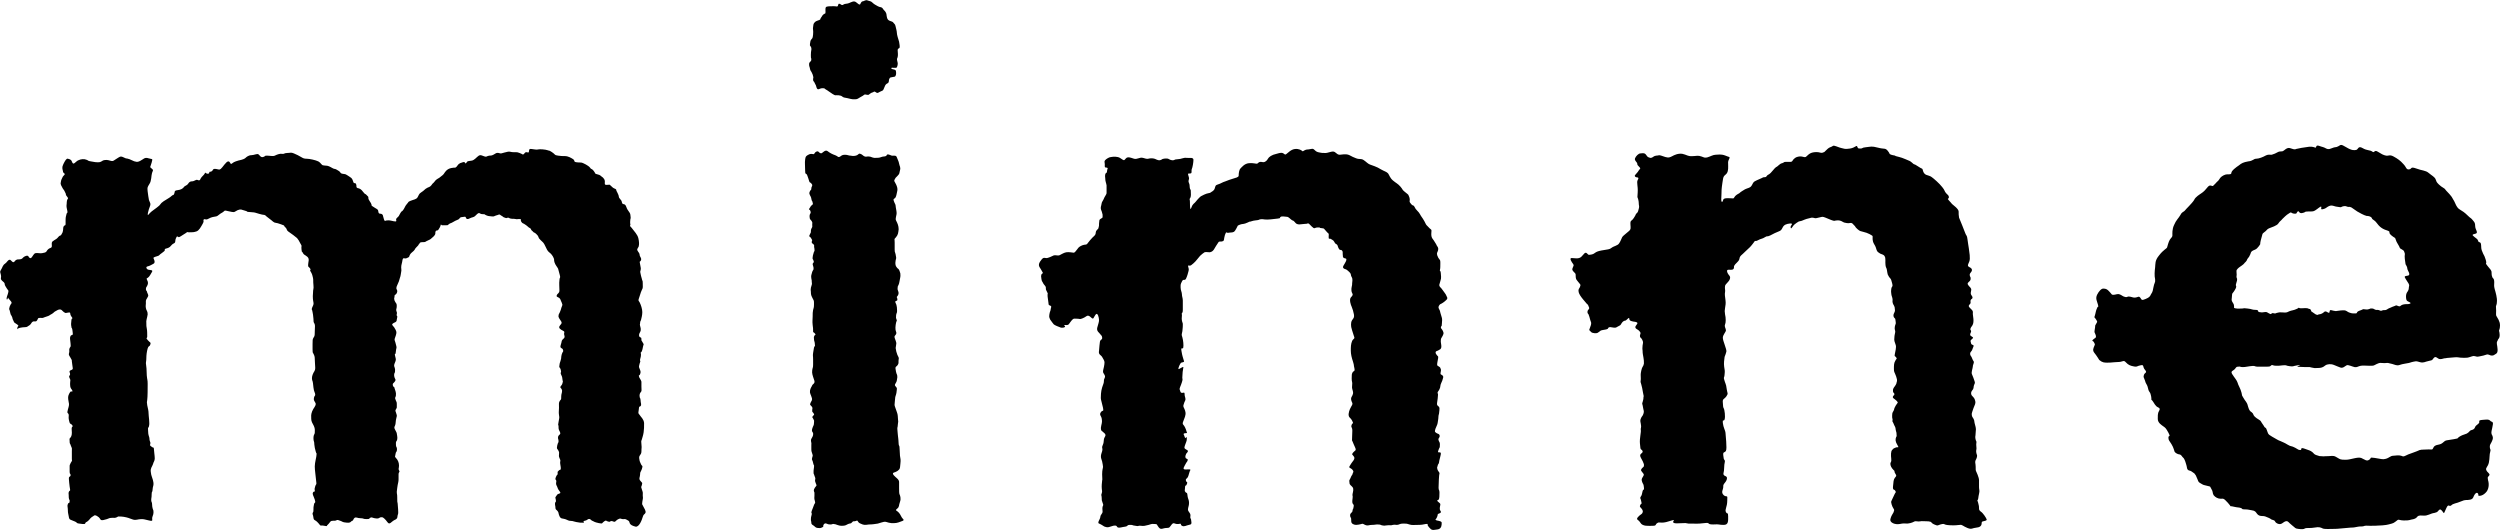
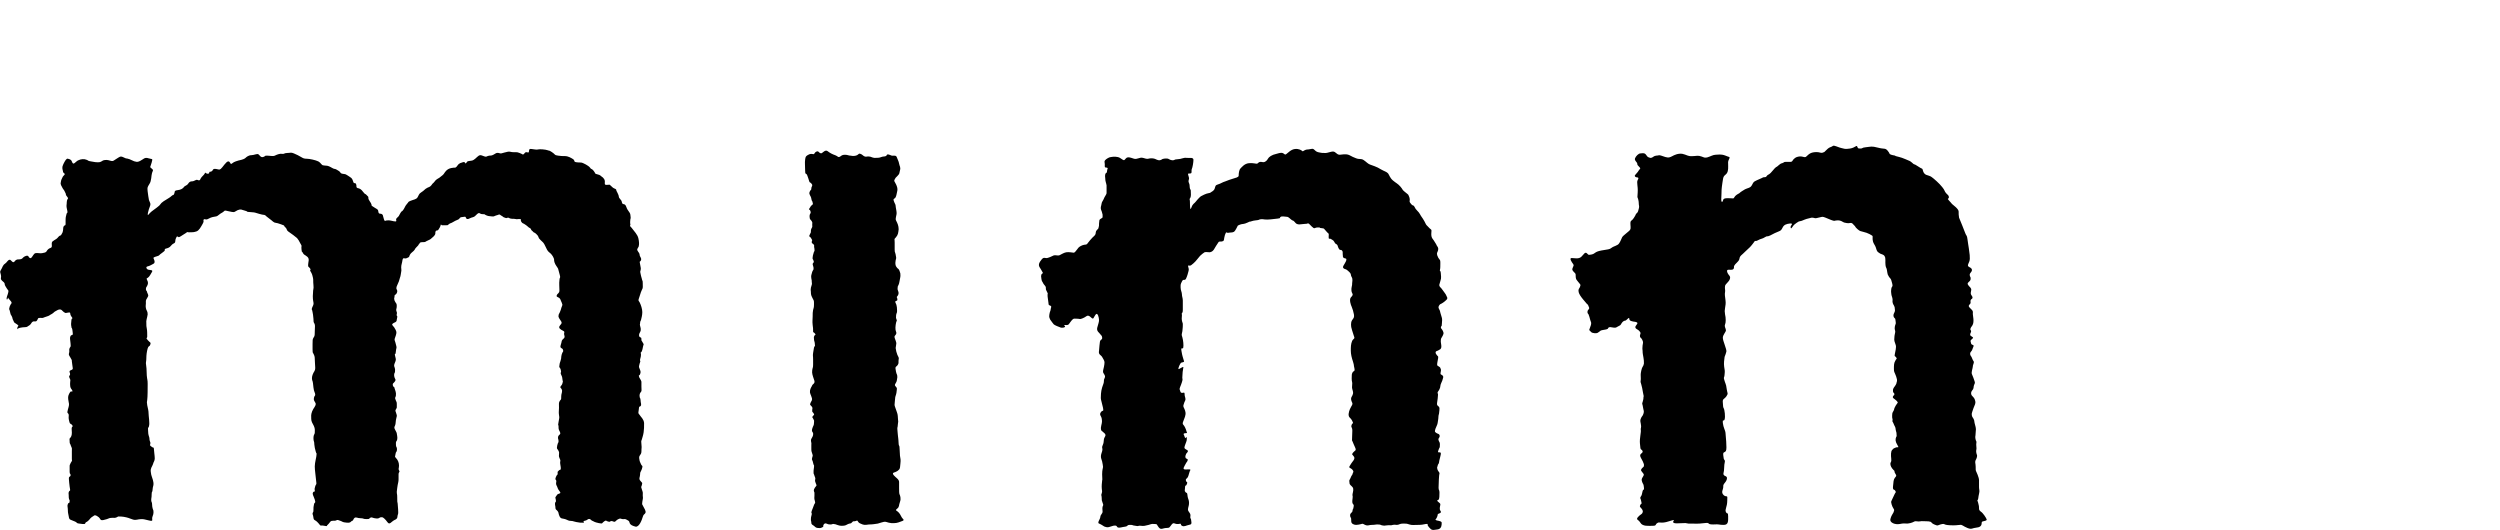
<svg xmlns="http://www.w3.org/2000/svg" version="1.1" id="レイヤー_1" x="0px" y="0px" viewBox="0 0 563.9 119.5" style="enable-background:new 0 0 563.9 119.5;" xml:space="preserve">
  <g>
    <g>
      <g>
        <path d="M1.6,66.8c0,0,0.3-0.8,0.3-1.1c0-0.3-0.1-0.2-0.4-0.7c-0.3-0.5-0.2-0.3-0.4-0.7c-0.1-0.5,0-0.3-0.2-0.6     c-0.3-0.3-0.7-0.5-0.7-0.9s0.1-0.3,0-0.8s-0.3-0.7,0-1.1c0.2-0.4,0.3-0.5,0.4-0.8c0.2-0.3,0.2-0.4,0.5-0.6     c0.2-0.2,0.3-0.2,0.5-0.5c0.2-0.2,0.4-0.5,0.7-0.4c0.3,0.2,0.6,0.7,0.8,0.5c0.3-0.1,0.3-0.4,0.6-0.5s0.2-0.1,0.6-0.1     c0.4,0,0.7-0.1,0.9-0.4c0.3-0.3,1-0.6,1.2-0.3c0.1,0.3,0.5,0.6,0.7,0.3c0.3-0.3,0.5-0.9,0.9-1s1.1,0.1,1.5,0s0.8-0.1,1-0.4     c0.2-0.4,0.5-0.6,0.7-0.7s0.5-0.1,0.5-0.5s-0.1-0.7,0.1-1c0.2-0.2,0.6-0.4,0.9-0.6c0.3-0.3,0.2-0.1,0.5-0.5s0.5-0.1,0.7-0.6     c0.2-0.4,0.2-0.2,0.3-0.7s0-0.8,0.2-1.1c0.2-0.3,0.4,0,0.4-0.5s0-0.2,0-0.9c0-0.7,0.1-0.8,0.2-1.3c0.1-0.5,0.3-0.1,0.2-0.7     S15,46.9,15,46.4c0.1-0.6,0-0.5,0.1-1.1s0.5-0.4,0-1s0-0.2-0.4-0.9c-0.3-0.7-0.4-0.6-0.6-1c-0.2-0.4-0.5-0.8-0.4-1.2     c0.1-0.4,0-0.4,0.3-1c0.2-0.6,0.6-0.7,0.6-0.9c0-0.3-0.4-0.2-0.4-0.7c-0.1-0.5-0.3-0.8,0.1-1.6c0.4-0.8,0.7-1.3,1-1.2     c0.3,0.1,0.7,0.1,0.9,0.6s0.3,0.6,0.6,0.4s0.6-0.6,1-0.7c0.4-0.2,1.2-0.3,1.6-0.1c0.5,0.1,0.3,0.3,1.1,0.4s0.8,0.2,1.6,0.2     c0.9,0,0.8-0.4,1.5-0.5s1,0.1,1.5,0.2c0.5,0.1,0.5-0.1,1.2-0.5s0.8-0.7,1.6-0.3c0.8,0.4,0.4,0.1,1.3,0.4c1,0.4,1,0.5,1.2,0.5     s0.4,0.3,1.2-0.1c0.8-0.4,1-0.9,1.9-0.6s1-0.1,0.7,1s-0.5,0.9,0,1.3s0.3,0.4,0.1,1c-0.2,0.6-0.1,1.8-0.6,2.5     c-0.4,0.7-0.5,0.7-0.4,1.6c0.1,1,0.2,1.3,0.3,2c0.2,0.6,0.5,0.8,0.2,1.5s-0.7,2.3-0.3,1.8c0.4-0.5,0.9-0.9,1.9-1.6     s0.6-0.8,1.5-1.4s1.4-0.8,1.8-1.2c0.4-0.4,0.4,0,0.6-0.5c0.2-0.4-0.1-0.7,0.7-0.8c0.9-0.1,1.2-0.4,1.4-0.6     c0.1-0.2,0.4-0.4,0.8-0.6c0.3-0.2,0.4-0.8,1.1-0.8c0.6,0,0.9-0.5,1.3-0.3s0.5,0,0.6-0.2c0.1-0.3,0.5-0.7,0.8-1s0.2-0.6,0.4-0.4     c0.2,0.2,0.7,0.3,0.8,0c0.1-0.3-0.2-0.2,0.4-0.3c0.6-0.2,0.2-0.7,1.1-0.6c0.9,0.2,0.7,0.2,1.1,0c0.4-0.3,1.2-1.7,1.7-1.7     s0.4,0.8,0.8,0.5s0.5-0.4,1.5-0.7c1-0.2,1.4-0.4,1.6-0.6s0.7-0.6,1.3-0.6c0.6,0,1.3-0.4,1.6-0.2c0.3,0.2,0.5,0.8,1.1,0.6     c0.6-0.2,0.2-0.3,0.8-0.3c0.6,0,1.4,0.2,1.8,0s1.1-0.5,1.6-0.4s0.5-0.2,1.2-0.2s0.8-0.2,1.5,0.1c0.7,0.3,1.1,0.5,1.6,0.8     s0.7,0.4,1.3,0.4c0.6,0,2,0.3,2.6,0.6c0.7,0.4,0.7,0.9,1.2,0.9c0.5,0.1,0.7,0,1.2,0.2s1,0.6,1.3,0.6s0.6,0.3,1,0.5     c0.4,0.3,0.2,0.5,0.8,0.6c0.6,0.1,0.5,0,1,0.3c0.4,0.3,0.4,0.2,0.9,0.6s0.4,1.1,0.7,1.2c0.3,0,0.4,0,0.5,0.5c0,0.5,0,0.6,0.6,0.7     c0.5,0.2,0.7,0.5,1.1,1s0.3,0.1,0.6,0.5c0.4,0.4,0.4,0.3,0.4,0.7s0.6,1,0.7,1.4c0,0.4,0.1,0.3,0.5,0.6c0.4,0.3,1,0.5,1,0.8     c0.1,0.3,0,0.7,0.5,0.7c0.4,0,0.6,0.3,0.6,0.5c0.1,0.2,0.2,1,0.4,1.1c0.2,0.1,0-0.1,0.8-0.1s1.8,0.5,1.8,0.1s-0.2-0.3,0.2-0.7     c0.4-0.4,0.3-0.2,0.7-1c0.4-0.7,0.3-0.2,0.7-0.8c0.4-0.6,0.3-0.7,0.8-1.3c0.5-0.5,0.1-0.4,0.8-0.7c0.7-0.3,1.3-0.3,1.6-0.8     s0.3-0.8,0.8-1.1c0.5-0.3,0.4-0.3,1-0.8c0.7-0.5,0.9-0.3,1.3-0.8c0.4-0.6,0.4-0.4,0.7-0.8s0.4-0.5,1.1-0.9c0.7-0.5,1-0.8,1.1-1     c0.2-0.3,0.6-1,1.6-1.2c0.9-0.2,0.8,0.1,1.2-0.3c0.4-0.5,0.3-0.5,0.8-0.8c0.6-0.2,0.9-0.4,1.1-0.1c0.2,0.3,0.1,0.2,0.4-0.1     c0.3-0.3,0-0.2,0.6-0.3c0.6-0.1,0.7,0,1.3-0.5c0.7-0.6,0.9-1,1.6-0.7c0.8,0.3,0.8,0.3,1.2,0.1c0.5-0.2,0.8,0,1.3-0.3     c0.6-0.3,0.6-0.5,1.2-0.4c0.6,0.2,0.5,0.1,1.3-0.1c0.9-0.2,0.8-0.3,1.7-0.1c0.9,0.1,1-0.1,1.7,0.2c0.7,0.2,0.7,0.6,1.1,0.1     c0.4-0.6,0.8,0,1-0.3c0.1-0.3-0.1-0.8,0.6-0.7c0.7,0.1,1.2,0.2,1.5,0.1s1.7,0,2.2,0.2s0.1-0.1,0.9,0.4c0.8,0.5,0.5,0.7,1.4,0.8     c0.9,0.1,0.7,0.1,1.5,0.1s1.4,0.4,1.9,0.7c0.5,0.4,0,0.6,0.8,0.7s0.8,0,1.2,0.1c0.3,0.1,1.4,0.6,1.8,1.1c0.3,0.5,0.3,0.1,0.8,0.7     s0.2,0.7,0.8,0.8c0.6,0.2,0.5,0.1,0.9,0.4c0.3,0.4,0.2,0,0.7,0.7c0.4,0.7-0.2,1.3,0.5,1.3c0.8,0,0.6-0.2,1,0.2     c0.4,0.4,0.5,0.5,1,0.7c0.4,0.2,0,0.1,0.5,0.9c0.5,0.9,0.1,0.9,0.6,1.4s0.3,0.7,0.5,1s0.6-0.1,0.9,0.8c0.3,0.9,0.8,1.1,0.9,1.7     c0.1,0.6,0.1,0.8,0,1.1c0,0.2-0.1,0.7,0,1.1s-0.4,0.1,0.3,0.8c0.6,0.8,1.3,1.5,1.5,2.3s0.2,1.5,0.1,1.8c0,0.3-0.5,0.6-0.3,1     s0.5,0.6,0.5,1s0.5,0.7,0.3,1.2s-0.4,0-0.2,0.9s0.2,1,0.1,1.4c-0.1,0.3-0.1,0.3,0,0.7c0.1,0.4,0.1,0.6,0.3,1.2     c0.1,0.6,0.2,0.2,0.2,1s0.1,1-0.2,1.5c-0.2,0.5-0.2,0.4-0.5,1.4s-0.4,0.8,0,1.4c0.3,0.6,0.6,1.5,0.6,2.2s-0.2,1.4-0.3,1.8     c-0.2,0.4-0.2,0.4-0.2,0.7c0,0.3-0.1,0.1,0,0.6c0.1,0.4,0.3,0.9,0,1.4s-0.3,0.9-0.1,1.1s0.4,0,0.4,0.5s-0.1,0,0.2,0.6     s0.4,0.4,0.2,0.9c-0.1,0.5-0.2,1.1-0.4,1.4c-0.2,0.2-0.2-0.1-0.1,0.6c0,0.7-0.3,1-0.2,1.4s0.1-0.1-0.1,0.6     c-0.2,0.8-0.2,0.7,0,1.2s0.3,0.7,0.1,1.2s-0.4,0-0.2,0.7c0.3,0.6,0.4,0.6,0.5,1c0,0.4,0,0.4,0,1.1c0,0.7,0.1,1-0.1,1.2     c-0.2,0.2-0.4,0.6-0.3,1.1c0.1,0.6,0.1,0,0.2,0.7c0,0.7,0.3,1.1,0,1.4c-0.3,0.3-0.3-0.2-0.4,0.8c-0.1,0.9-0.2,0.7,0.2,1.2     c0.3,0.5,0.9,0.9,1,1.8c0,0.9,0,1.4-0.1,2.1c-0.1,0.7-0.3,1.2-0.4,1.6c-0.1,0.5-0.2,0-0.1,1.1c0.1,1.1,0,0.6,0,1.6     c0,0.9-0.6,0.8-0.5,1.6s0.2,0.8,0.4,1.3s0.5,0.2,0.2,1.1c-0.3,0.8-0.4,0.6-0.4,1.2c0,0.6-0.4,1,0.1,1.5c0.5,0.6,0.4,0.3,0.3,0.9     c-0.1,0.6-0.3,0.1,0,1s0.2,0.6,0.2,1.4c0.1,0.8,0,0.6-0.1,1.4c-0.1,0.8,0,0.5,0.2,1c0.2,0.4,0.7,1.1,0.5,1.5s-0.4,0.2-0.6,0.9     c-0.2,0.7-0.8,2.3-1.6,2.2c-0.8-0.2-1.1-0.4-1.3-0.7c-0.2-0.4,0-0.5-0.6-0.8c-0.5-0.3-0.5-0.2-1-0.2c-0.4,0-0.5-0.3-1,0     c-0.5,0.2-0.6,0.6-0.9,0.6c-0.3,0-0.5-0.3-0.9-0.1s-0.2,0.1-0.6,0c-0.4,0-0.2-0.4-0.8,0s-0.2,0.6-1.2,0.4c-1-0.2-1.2-0.4-1.4-0.5     c-0.3,0-0.5-0.6-1-0.4c-0.5,0.3-0.4,0.3-0.9,0.4c-0.6,0.2,0.7,0.5-0.9,0.4c-1.6-0.2-1.5-0.4-2.1-0.4s-0.7-0.2-1.3-0.4     s-1,0-1.3-0.7s-0.1-0.7-0.4-1.1c-0.3-0.4-0.5-0.3-0.5-0.8c0-0.4-0.1-0.4-0.1-0.9s0.3-0.2,0.2-0.8s-0.2-0.5,0-0.8s0.4-0.6,0.6-0.6     c0.2-0.1,0.6-0.1,0.3-0.5s-0.4-0.5-0.6-1.1c-0.3-0.6-0.3-0.6-0.2-1.2c0-0.6-0.4-0.2-0.1-1c0.4-0.9,0.4-0.3,0.4-0.8     c0-0.6-0.1-0.2,0.2-0.6c0.3-0.4,0.6,0,0.5-0.8c-0.1-0.7-0.2-1-0.1-1.4c0.1-0.4-0.4-0.7-0.3-1.4c0-0.7,0.1-0.4-0.1-0.9     c-0.2-0.5-0.5-0.3-0.3-1.2s0.3-0.5,0.3-1s-0.2-0.5-0.1-1c0.2-0.6,0.7-0.4,0.4-1.1c-0.3-0.6-0.3-0.6-0.3-1.2c0-0.6-0.2,0.1,0-1     s0.2-0.9,0.1-1.6c-0.1-0.7,0-0.8,0-1.6s-0.1-1.2,0.2-1.6c0.3-0.4,0.3-0.2,0.3-0.9s0.2-0.8,0.2-1.4c-0.1-0.6-0.4-0.5-0.4-0.8     c0.1-0.3,0.4-0.4,0.5-0.9c0-0.5,0.2,0.2,0-0.7c-0.1-1-0.2-0.8-0.4-1.4c-0.1-0.5,0.2,0,0-0.9c-0.3-0.9-0.4-0.2-0.3-1     c0.1-0.8,0.1-0.4,0.3-1.2c0.2-0.7,0-0.3,0.2-1.2c0.2-0.8,0.5-0.6,0.3-1.1c-0.1-0.5-0.8-0.2-0.5-1.1s0.1-0.8,0.4-1.2     c0.3-0.3,0.6-0.4,0.4-1c-0.2-0.6,0.3-0.7-0.3-1s-1-0.6-0.8-1s0.7-0.6,0.4-1.1s-0.7-0.9-0.6-1.3c0-0.4,0.2-0.4,0.5-1.3     c0.2-0.9,0.5-1,0.3-1.4c-0.1-0.4-0.2-0.4-0.4-1c-0.3-0.6-1-0.4-0.8-0.9s0.6-0.4,0.6-1.1s-0.1-1.6,0-2.3c0-0.7,0.3-0.4,0.1-1.1     s-0.3-1.1-0.4-1.5c-0.2-0.4-0.6-0.8-0.8-1.4s0-0.6-0.2-1c-0.2-0.5-0.6-1-0.9-1.2c-0.3-0.3-0.4-0.2-0.9-1.3     c-0.5-1.1-0.6-1-1.1-1.5s-0.4-0.4-0.6-0.9c-0.2-0.4,0,0-0.4-0.5c-0.5-0.5-0.5-0.2-0.8-0.6c-0.3-0.3-0.4-0.3-0.4-0.5     c-0.1-0.2-0.2-0.2-0.5-0.4c-0.3-0.2,0.2,0.1-0.6-0.5s-0.8-0.3-1.1-0.8c-0.3-0.4,0.2-0.6-0.4-0.6c-0.7,0-0.4,0.1-0.9,0     s-0.6,0-1.1-0.1s-0.2-0.2-0.6-0.2c-0.4,0-0.2,0.2-0.7,0c-0.6-0.2-0.3-0.2-0.7-0.4c-0.4-0.2-0.4-0.4-0.7-0.3s-0.2,0.1-0.6,0.2     c-0.4,0.1-0.4,0.3-1,0.2c-0.6-0.1-0.6,0-1.1-0.2c-0.6-0.2-0.2-0.3-0.9-0.3s-0.7-0.4-1-0.2c-0.3,0.2-0.1,0-0.5,0.4     s-0.4,0.4-1.1,0.6c-0.7,0.3-0.6,0.3-0.9,0.3c-0.2,0-0.2-0.2-0.3-0.3c-0.1-0.1,0-0.3-0.4-0.2c-0.5,0.1-0.8,0-1,0.3s-0.3,0.3-1,0.6     c-0.6,0.3-0.6,0.4-1.2,0.6c-0.6,0.3-0.2,0.4-0.8,0.4s-0.9,0-1,0c-0.2,0-0.2-0.4-0.3,0s-0.3,0.7-0.5,1s-0.5,0.1-0.6,0.3     c-0.1,0.2-0.1,0.3-0.1,0.6c0,0.2-0.3,0.6-0.7,0.9s-0.2,0.3-0.9,0.6c-0.7,0.3-0.6,0.4-0.9,0.4c-0.4,0-0.9,0-1,0.2     s-0.2,0.3-0.3,0.4c0,0.1-0.1,0.2-0.5,0.6s-0.2,0.4-0.6,0.8c-0.4,0.4-0.7,0.5-0.9,1s0,0.3-0.6,0.6c-0.6,0.3-0.8-0.3-1,0.4     c-0.1,0.8-0.3,1.1-0.3,1.7c0,0.7,0.1,0.5,0,1s-0.1,0.9-0.3,1.4c-0.1,0.5-0.3,1-0.5,1.4s-0.3,0.7-0.3,0.9c0,0.3,0.4,0.5,0.1,1.1     c-0.3,0.6-0.5,0.2-0.5,0.7s-0.2,0.3,0,1c0.3,0.7,0.5,0.5,0.5,1.2s-0.2,0.7-0.1,1.1s0.2,0.3,0.1,0.8c-0.2,0.4,0.2,0.1,0.1,0.7     c-0.2,0.6,0.1,0.9-0.7,1.2c-0.8,0.4-0.3,0.6,0,1c0.2,0.4,0.6,0.8,0.5,1.4S89,76.3,89,76.6c0,0.2,0,0,0.2,0.7     c0.2,0.8,0.3,1,0.2,1.3c-0.1,0.3-0.1,0.9-0.2,1.2c-0.1,0.2-0.2-0.3-0.1,0.4c0.1,0.6,0.3,0.8,0.1,1.3c-0.2,0.5-0.3,0.7-0.3,1     s0.3,0.5,0.2,1.3c-0.1,0.7-0.2,0.1-0.2,0.9c0.1,0.9,0.5,0.8,0.2,1.3s-0.6,0.4-0.5,0.9s0.4,0.3,0.4,0.7c0.1,0.4,0.4,0.9,0.3,1.6     c-0.1,0.7-0.3,0.3-0.1,0.9c0.2,0.6,0.3,0.5,0.3,1s0,0.6,0,0.8s-0.3,0.5-0.3,0.7s-0.1-0.2,0.1,0.4c0.2,0.7,0.3,0.6,0.1,1.3     c-0.2,0.7-0.1,1.3-0.3,1.7c-0.2,0.4-0.2,0.5,0,0.9s0.4,0.7,0.4,0.9s0.2,0.8,0.1,1.3c-0.1,0.5-0.3,0.4-0.3,0.8     c0,0.4,0,0.7,0.1,0.9c0.1,0.1,0.2,0.5,0.1,0.9c-0.1,0.4-0.2,0.1-0.3,0.8c-0.1,0.7-0.2,0.4,0.1,0.8c0.4,0.4,0.7,1,0.7,1.7     s-0.2,0.7,0,1.1c0.3,0.4-0.1,0.3-0.1,0.9c0,0.6,0,0.6,0,1.1s-0.1,0.8-0.2,1.3c-0.1,0.5-0.1,0.8-0.2,1.5c0,0.7,0.1,0.4,0.1,1.3     c0,1,0,1,0.1,1.4c0,0.4,0.1,0.9,0.1,1.3c0,0.4,0.1,1-0.1,1.3c-0.1,0.3,0.1,0.8-0.7,1.1c-0.8,0.4-1.1,1.2-1.6,0.5s-0.9-1-1.1-1.1     c-0.2,0-0.4-0.1-0.7,0.1c-0.3,0.2-0.5,0.2-1.1,0.1c-0.6-0.1-0.6-0.3-1-0.1c-0.3,0.1,0.1,0.3-0.8,0.3s-0.6-0.2-1.4-0.2     c-0.7,0-0.9-0.3-1.3-0.1c-0.4,0.3-0.2,0.6-0.6,0.7c-0.3,0.1-0.2,0.5-1.2,0.4c-1.1-0.1-0.8-0.2-1.4-0.4s-0.6-0.3-1-0.1     s-1-0.1-1.3,0.3c-0.3,0.4-0.4,0.5-0.6,0.7c-0.3,0.2,0.1,0.4-0.8,0.2s-0.6,0.3-1.3-0.6c-0.8-0.9-1-0.5-1.1-1.2     c-0.1-0.8-0.2-0.6-0.2-1c0.1-0.4,0.2-0.1,0.2-0.8c0-0.8,0-0.4,0.1-1.1c0.1-0.8,0.5-0.2,0.2-1.2c-0.3-0.9-0.6-1.2-0.4-1.6     c0.2-0.4,0.5,0,0.4-0.5c-0.1-0.4,0-0.4,0.1-0.9s0.4-0.2,0.2-1.3c-0.1-1.2-0.3-2.3-0.3-3.2s0.4-2.1,0.4-2.7c0-0.6,0,0.1-0.2-0.7     c-0.2-0.9-0.2-0.6-0.3-1.5c0-0.9-0.2-0.6-0.2-1.5c0-0.8,0.3-0.8,0.3-1.2c0-0.3,0.1-0.9-0.2-1.5c-0.3-0.6-0.6-1-0.6-1.6     s-0.1-0.9,0.2-1.7c0.3-0.8,0.9-1.2,0.8-1.8c-0.2-0.5-0.5-0.6-0.4-1.2c0.1-0.6,0.3-0.4,0.3-0.8c0-0.4-0.3-0.6-0.4-1.6     c-0.1-0.9-0.1-1.2-0.3-1.7c-0.1-0.5,0-1,0.3-1.6c0.4-0.6,0.4-0.8,0.4-1.2c0-0.4-0.1-1.3-0.1-1.9s-0.1-0.8-0.3-1.2     c-0.2-0.4-0.2-0.2-0.2-1c0-0.9,0-0.2,0-1.2s0-1,0.2-1.4S71,76,71,74.8c0-1.2,0.1-1.1,0-1.6s-0.3-0.1-0.3-1.3     c-0.1-1.2-0.1-0.8-0.2-1.5c-0.1-0.8-0.3-0.4-0.1-1c0.2-0.5,0.4-0.7,0.3-1.2s-0.2-1.1-0.1-2.1c0-1,0.2-0.8,0.1-1.8     c-0.1-0.9,0-1.1-0.1-1.6s-0.2-0.9-0.5-1.4c-0.4-0.5,0.2-0.3-0.2-0.8c-0.4-0.5-0.4-0.2-0.4-0.8c0-0.6,0.4-1.3-0.2-1.8     s-0.8-0.4-1-0.9c-0.3-0.5-0.2,0.1-0.3-0.8c-0.1-0.8,0.2-0.6-0.2-1.2c-0.3-0.6-0.6-1.1-0.8-1.3c-0.2-0.2-1.4-1.1-2-1.5     c-0.5-0.4-0.1-0.4-0.7-1c-0.6-0.5,0.4-0.1-0.9-0.6s-1.3-0.2-1.8-0.6s-0.2-0.2-1-0.8c-0.9-0.6-0.5-0.7-1.5-0.8     c-0.9-0.2-1.6-0.5-1.9-0.5s-0.9-0.1-1.2-0.1c-0.4,0,0-0.1-0.8-0.3c-0.8-0.2-0.8-0.4-1.6-0.1c-0.8,0.4-0.6,0.5-1.3,0.4     c-0.7-0.1-1.2-0.3-1.5-0.3c-0.2,0,0.1-0.1-0.6,0.4c-0.8,0.4-1,0.8-1.4,0.9s-0.8,0.1-1.3,0.3c-0.5,0.2-0.5,0.3-0.9,0.4     c-0.4,0-0.6-0.2-0.7,0.1c-0.1,0.3,0.2,0.2-0.2,0.9c-0.4,0.7-0.8,1.5-1.4,1.7s-0.9,0.2-1.7,0.2c-0.8-0.1-0.1-0.1-0.9,0.3     c-0.8,0.5-1.2,0.8-1.4,0.8c-0.2-0.1-0.4-0.4-0.6,0.2c-0.3,0.6,0,1-0.5,1.2c-0.4,0.2-0.4,0.3-0.9,0.8c-0.5,0.4-1,0.3-1.1,0.5     c-0.2,0.2,0.3,0.2-0.6,0.8c-0.9,0.6-0.5,0.6-1.2,0.8c-0.7,0.2-0.8,0.3-0.8,0.4s0.6,1,0,1.3s-0.7,0.4-1,0.5s-0.8,0.1-0.5,0.6     s1.5,0.1,1.2,0.7c-0.3,0.5-0.6,1.1-0.9,1.3c-0.3,0.2-0.4,0.2-0.3,0.4c0.1,0.3,0.4,0.6,0.2,1.2c-0.2,0.6-0.4,0.5-0.4,1     s0.2,0.2,0.3,0.8c0.2,0.5,0.4,0.6,0,1.2s-0.3,0.7-0.3,1.2s-0.1,0.5,0,1.1s0.4,0.6,0.4,1.4c-0.1,0.8-0.4,1.4-0.3,2     c0,0.6,0,0.7,0.1,1.2c0.1,0.4,0.1,1.3,0.1,1.8s-0.4,0.2,0.1,0.8c0.5,0.6,0.8,0.5,0.6,1c-0.2,0.6-0.4,0.2-0.6,0.9     c-0.2,0.7-0.3,1.5-0.3,2.2s-0.1,0.7-0.1,1.1c0.1,0.5,0.2,1.8,0.2,2.8c0.1,1.1,0.2,0.9,0.2,1.9s0,2.9-0.1,3.6     c-0.1,0.7-0.1,0.3,0,1.2c0.2,0.9,0.3,1.3,0.3,1.8c0,0.6,0.3,2.3,0.1,2.9c-0.1,0.6-0.3,0-0.2,1.1c0,1.1,0.3,1.3,0.3,1.7     s0.1,0.6,0.2,0.9c0.1,0.4-0.3,0.6,0.2,0.9c0.4,0.4,0.6,0.1,0.6,0.5s0.2,1.6,0.2,2.2c0,0.6-0.3,0.8-0.4,1.3     c-0.2,0.6-0.6,0.9-0.5,1.7s0.1,0.6,0.2,1s0.5,1.2,0.4,2c-0.2,0.8-0.1,0.4-0.2,1.1c0,0.6-0.2,0.2-0.2,1s-0.1,0.8-0.1,1.3     s0.2,0.4,0.2,1s0.2,1.2,0.3,1.4c0,0.2,0.1,0.6-0.2,1.3c-0.3,0.7,0.4,1.2-0.8,0.9c-1.2-0.3-1.2-0.3-1.8-0.3     c-0.7,0-1.1,0.3-1.8,0.1c-0.7-0.2-0.7-0.3-1.5-0.5s-1.5-0.2-1.8-0.2c-0.2,0-0.4,0.4-1.2,0.3c-0.8,0-0.9,0.1-1.4,0.3     c-0.6,0.2-1.1,0.3-1.3,0.2s-0.2-0.3-0.5-0.6c-0.4-0.3-0.8-0.6-1.1-0.4c-0.2,0.2-0.4,0.2-0.8,0.6c-0.3,0.4-0.7,0.8-1,0.9     c-0.3,0.2,0,0.5-0.8,0.4c-0.7-0.1-1.2-0.1-1.3-0.3c-0.2-0.2-0.5-0.3-1-0.5c-0.4-0.2-0.7-0.1-0.8-0.9c-0.1-0.7-0.2-0.7-0.2-1.4     s-0.2-1,0-1.4c0.2-0.5,0.4,0,0.4-0.7s-0.1,0.2-0.2-0.8c0-1-0.1-0.8,0-1.2s0.4-0.2,0.3-0.6c-0.1-0.4-0.1-0.8-0.2-1.5     c-0.1-0.8-0.1-1.2,0-1.3s0.4-0.2,0.3-0.5c0-0.4-0.2,0-0.2-0.7s0-0.9,0-1.3c0-0.4,0,0,0.2-0.6c0.3-0.6,0.4-0.4,0.3-0.9     c0-0.5,0-1,0-1.8s0.1-0.5-0.2-1.2c-0.2-0.7-0.3-0.4-0.3-1s-0.1-0.6,0.1-0.8c0.2-0.2,0.4-0.5,0.4-1.2c0-0.6-0.1-0.9,0-1.2     s0.4-0.1,0-0.6c-0.4-0.4-0.4,0-0.6-0.8c-0.2-0.8-0.1-0.8-0.1-1.4c-0.1-0.6-0.5-0.2-0.2-1.2s0.3-1.2,0.2-1.6     c-0.1-0.4-0.2-1.1-0.1-1.5c0.1-0.3,0.4-1.1,0.7-1s0.3-0.1,0.1-0.4c-0.2-0.3-0.4-0.4-0.4-1.3s0.2-0.7-0.1-1.3s0.1-0.5,0.1-0.9     s-0.2-0.4-0.1-0.7c0.2-0.3,0.8-0.2,0.7-0.7c-0.1-0.4-0.1-1-0.2-1.5c-0.1-0.5,0.2,0.1-0.3-0.8c-0.5-0.8-0.4-0.7-0.3-1.2     c0.1-0.5-0.1-0.5,0.1-1c0.2-0.4,0.3-0.1,0.2-1.1c-0.1-0.9-0.2-1.2,0-1.6s0.6,0,0.5-0.7s0-0.2-0.1-0.8c-0.1-0.5-0.2-0.2-0.2-0.6     c-0.1-0.4-0.1-0.8,0-1.5s0.5-0.1,0-0.8c-0.5-0.7,0-1-0.7-0.9s-0.5,0.2-1-0.1c-0.5-0.4-0.5-0.6-0.9-0.6s-0.6,0.2-1,0.4     c-0.4,0.2-0.3,0.3-0.8,0.6c-0.6,0.3-0.5,0.4-1.2,0.6s-0.8,0.4-1.3,0.3c-0.4,0-0.5,0-0.6,0.1S8.4,72.5,8,72.5     c-0.3,0-0.5-0.1-0.8,0.2C7,73,6.9,73.2,6.6,73.4c-0.4,0.2-0.4,0.4-1,0.4S4.1,74,4.1,74.1c-0.1,0-0.2,0.4-0.2-0.1     c0.1-0.6,0.5-0.4,0-0.8c-0.6-0.4-0.7-0.4-0.8-0.7C3,72.2,2.8,72,2.8,71.7c-0.1-0.3-0.2-0.5-0.4-0.8c-0.1-0.3-0.1-0.5-0.2-0.8     c0-0.3-0.3-0.1,0-1c0.3-0.8,0.6-0.6,0.3-1.1c-0.3-0.4-0.5-0.5-0.7-0.9C1.7,67.8,1.3,67.7,1.6,66.8z" />
        <path d="M186.4,118.1c0.2,0,0.2,0.2,0.9,0.2c0.6,0,0.4-0.2,0.8-0.1c0.5,0,0.9,0.4,1.8,0.4c0.8,0,1-0.2,1.4-0.4s0.6,0,0.9-0.4     c0.3-0.4,0.4-0.1,0.9-0.3c0.5-0.3,0.2,0.3,1,0.6c0.8,0.4,1.1,0.3,1.9,0.2c0.8,0,1.3-0.1,2-0.2c0.6-0.2,1-0.3,1.4-0.4     c0.5-0.1,0.7,0.2,1.7,0.3c1,0,1.2,0,2.2-0.4c1-0.3,0.3-0.5,0.1-0.9s-0.5-1-0.9-1.3s-0.6-0.3-0.1-0.7s0.3-0.7,0.6-1.5     s0-1.5-0.1-1.7s-0.1-0.8-0.1-1.4c0-0.6,0-0.7,0-1.4c0-0.6-0.8-1-1.2-1.5s-0.1-0.6,0.3-0.7c0.4-0.2,0.5-0.2,0.8-0.5     c0.4-0.3,0.3-0.8,0.4-1.5c0.1-0.8,0-1.1-0.1-1.7c0-0.6-0.1-1.2-0.1-1.8s-0.2-0.4-0.2-0.9s-0.1-1.2-0.1-1.3c0-0.2-0.1-0.6-0.1-0.9     c0-0.3-0.1-0.8-0.1-1.2s0.1-0.4,0.1-0.8c0-0.4,0.1-0.5,0.1-0.8s-0.1-0.8-0.1-1.3s-0.4-1.3-0.5-1.7s-0.3-0.6-0.2-1.1     c0-0.5,0.1-0.7,0.1-1.1c0-0.5,0.2-0.7,0.3-1.3c0.1-0.7,0.1-0.9,0.1-1c0-0.2-0.3-0.4-0.4-0.6c-0.1-0.2,0-0.4,0.2-0.7     s0.2-0.6,0.3-1.2c0-0.6-0.1-0.6-0.2-0.9c-0.1-0.3-0.1-0.4-0.2-1c-0.1-0.6,0.3-0.5,0.5-0.9c0.3-0.4,0.1-0.7,0.2-1.2     c0.1-0.5,0-0.4-0.3-1.1c-0.3-0.8-0.2-0.7-0.3-1.1s-0.1-0.4,0-0.9s0.1-0.7,0-0.9c0-0.2-0.2-0.5-0.3-0.9s0-0.4,0.3-0.8     c0.2-0.4,0-0.5-0.1-1c-0.1-0.6,0.1-1.7,0.2-1.9c0.2-0.2,0-0.4-0.1-0.8c0-0.4,0-0.8,0.2-1.2c0.1-0.5,0-0.6,0-1.2     c-0.1-0.6-0.1-0.6-0.3-1s0.1-0.4,0.3-0.5s0.1-0.5,0-0.7s0.1-0.2,0.3-0.6c0.2-0.5,0-0.8-0.1-1.1c-0.1-0.2,0-0.6,0-0.8     c0.1-0.2,0.3-0.5,0.4-1.2c0.1-0.7,0.2-0.8,0.2-1.3c0-0.4,0-0.5-0.2-1c-0.2-0.6-0.4-0.4-0.7-0.9c-0.4-0.5-0.2-1.5-0.1-1.8     c0.1-0.3,0-0.4-0.1-1.1c-0.2-0.7-0.2-0.5-0.2-1s0-0.5,0-1.6s-0.2-0.6,0.3-1.2s0.5-1,0.6-1.8c0-0.8-0.3-1.4-0.5-1.8     s-0.2-0.4-0.1-1c0.1-0.6,0.2-0.6,0.1-1.3c-0.1-0.6-0.2-1.1-0.2-1.3c0-0.2-0.2-0.4-0.4-1s0.2-0.4,0.4-0.8s0.2-0.6,0.4-1.5     s-0.7-2.1-0.7-2.2s0.1-0.6,0.7-1.1c0.6-0.6,0.4-0.6,0.6-1.3c0.2-0.7-0.1-0.9-0.2-1.5c-0.1-0.6-0.3-0.8-0.5-1.4     c-0.2-0.7-0.9-0.2-1.4-0.5c-0.5-0.2-0.8-0.3-0.9,0c-0.2,0.4-0.8,0.2-1.2,0.4c-0.4,0.2-1,0.2-1.6,0.2c-0.6-0.1-0.8-0.3-1.1-0.3     c-0.4-0.1-0.7,0.1-1,0c-0.4-0.1-0.6-0.5-1-0.6c-0.4-0.2-0.4,0.1-0.8,0.3c-0.5,0.2-0.9,0.2-1.4,0.1c-0.5,0-0.7-0.2-1.2-0.2     s-0.7,0-1.2,0.4c-0.5,0.3-0.5-0.1-1.1-0.3c-0.6-0.2-1.2-0.5-1.7-0.9s-1,0.2-1.3,0.4c-0.3,0.2-0.6-0.1-0.8-0.3     c-0.2-0.2-0.7,0-0.9,0.4s-0.4-0.1-1.2,0.2c-0.8,0.4-0.8,0.5-0.9,1.2c-0.1,0.7,0,1.2,0,2.4c0,1.2,0.2,0.4,0.5,1.2     c0.3,0.8,0.2,0.6,0.4,1.2c0.1,0.5,0.3,0.2,0.6,0.7c0.3,0.4-0.1,0.5-0.1,1s-0.2,0.2-0.4,0.8c-0.2,0.6,0.3,0.8,0.4,1.5     c0.1,0.7,0.2,0.3,0.3,0.9c0.2,0.6-0.2,0.3-0.6,1.1c-0.5,0.7-0.1,0.2,0.1,0.8c0.2,0.7-0.2,0.4-0.2,1.2c0,0.8,0.3,0.7,0.5,1.1     s0.1,0.2,0.1,0.8c0.1,0.6-0.1,0.6-0.2,0.9c-0.1,0.3-0.1,0.2-0.1,0.6s-0.1,0.3-0.3,0.8s0,0.1,0.4,0.8c0.4,0.7,0.1,0.2,0.1,0.7     s0,0.2,0.4,0.6c0.3,0.4,0,0.2,0.2,1c0.1,0.8-0.1,0.4-0.2,1c-0.2,0.6-0.1,0.4-0.2,0.9c-0.1,0.5,0.1,0.4,0.2,0.8     c0.2,0.4-0.1,0.4-0.2,0.7c0,0.3,0.1,0.3,0.2,0.9c0,0.6,0,0.2-0.3,0.9c-0.2,0.7-0.3,0.9-0.2,1.5s0.1,0.3,0.1,0.8     c0.1,0.6,0,0.5-0.2,1.3c-0.1,0.8,0,0.4,0,1s0.1,0.8,0.4,1.4c0.3,0.6,0.3,0.4,0.3,1.3s-0.1,0.8-0.2,1.3c-0.1,0.5-0.1,0.8-0.1,1.5     s-0.1,1,0,1.9c0.1,0.8,0.1,0.7,0.1,1.3c0,0.6,0,0.1,0.4,0.6c0.3,0.4,0.1,0.2-0.1,0.5c-0.2,0.4-0.1,0.4-0.1,0.8s0.2,0.6,0.2,1.2     c0.1,0.6-0.1,0.2-0.2,0.7c-0.1,0.5-0.1,0.5-0.2,1.2c-0.1,0.8,0,0.5,0,1.5s0,0.3,0,1.1c0,0.8-0.1,0.6-0.2,1.3     c-0.1,0.7,0.1,1.2,0.4,2.1c0.4,0.9-0.3,1-0.4,1.3c-0.1,0.3-0.4,0.6-0.5,1.2c-0.1,0.6,0.2,0.9,0.4,1.6c0.2,0.6-0.1,0.7-0.3,1.2     s0,0.4,0.3,0.8c0.3,0.5,0.1,0.2,0.1,0.8c0,0.5,0,0.3,0.3,0.7s0,0.4-0.2,0.7s0,0.2,0.2,0.7c0.2,0.4,0.1,0.2,0.1,0.8     s-0.2,0.6-0.4,1.3s0.2,0.8,0.2,1s0.1,0.5-0.3,1.1c-0.4,0.6,0,0.9-0.1,1.5c0,0.6,0,0.4,0,1s0.1,0.6,0.2,1c0.1,0.4,0.2,0.3,0,0.9     c-0.2,0.6,0.1,0.5,0.2,1.2s0.3,0.3,0.2,1c-0.1,0.8-0.1,0.6-0.1,1.1c0,0.6,0.1,0.3,0.2,0.8c0.2,0.5,0.2,0.5,0.2,0.7     s-0.2,0.3,0.1,1s0.2,0.4-0.2,1s-0.2,0.8-0.1,1.1c0,0.3,0,0.3,0,0.7s-0.1,0.6,0.1,1.2c0.2,0.6-0.1,0.5-0.2,0.9     c-0.1,0.4-0.3,0.7-0.5,1.3s0,0.4,0,0.7s-0.2,0.6-0.2,1.2c0,0.6,0.1,0.4,0.1,0.8c0,0.5,0.4,0.5,0.7,0.8s0.5,0.4,1,0.4     c0.5,0.1,1-0.3,1-0.3C185.6,118.4,186,117.9,186.4,118.1z" />
-         <path d="M185.5,3.5c0.6-0.7,0.7-0.2,0.7-0.8s-0.1-1.1,0.3-1.2c0.3-0.1,1.1-0.1,1.6-0.1c0.6,0,0.8,0.2,0.9-0.1     c0.1-0.3,0.1-0.6,0.5-0.4c0.4,0.3,0.5,0.3,0.8,0.1s0.7-0.1,1.2-0.3s1.1-0.6,1.6-0.2c0.5,0.4,0.7,0.6,0.9,0.5     c0.1-0.2,0.3-0.7,0.6-0.7s0.6-0.4,1.1-0.2s0.7,0.1,1.1,0.5c0.4,0.4,0.7,0.5,1.2,0.8s0.8,0.1,1.1,0.5c0.3,0.5,0.5,0.5,0.7,0.9     s0.1,0.2,0.2,0.8c0.1,0.6,0.2,0.8,0.5,1s0.8,0.2,1,0.5s0.4,0.3,0.5,0.8s0.3,1.1,0.3,1.5s0.3,1.4,0.5,2c0.1,0.6,0.2,1.1,0.1,1.4     c-0.1,0.2-0.5,0-0.4,0.8c0.1,0.9,0,1.3-0.1,1.5c-0.2,0.3,0.1,0.9,0.1,1.2s-0.1,1-0.4,1c-0.3,0-0.5,0-0.7,0     c-0.1-0.1-0.5,0-0.3,0.2s1,0.1,1,0.6c0.1,0.5,0,1.1-0.3,1.2c-0.3,0.1-1,0.1-1.1,0.3s-0.2,0.3-0.2,0.7c-0.1,0.4-0.1,0.4-0.5,0.6     c-0.3,0.2-0.4,0.5-0.6,1c-0.2,0.5-0.2,0.5-0.7,0.7s-0.7,0.5-1,0.3s-0.4-0.3-0.6-0.2c-0.2,0.2-0.4,0.1-0.8,0.4     c-0.4,0.3-0.3,0.3-0.6,0.3s-0.6-0.2-0.8,0s-0.3,0.2-0.8,0.5s-0.7,0.5-1.2,0.5c-0.6,0-0.7,0-1.1-0.1c-0.4-0.1-0.8-0.2-1.4-0.3     c-0.5-0.1-0.3-0.4-1.2-0.5s-0.6,0.2-1.4-0.3c-0.8-0.5-1.1-0.8-1.5-1s-0.1-0.3-0.8-0.3s-1,0.6-1.3-0.1c-0.2-0.7-0.1-0.4-0.4-1     c-0.2-0.6-0.4-0.3-0.4-0.9c0-0.5,0.2-0.1-0.1-1.1c-0.4-1-0.5-0.7-0.6-1.3s-0.2-0.4-0.2-1.1c0.1-0.6,0.5-0.4,0.5-1s-0.1,0.2-0.1-1     c0-1.1,0.2-1.1,0.1-1.6c-0.1-0.5-0.4-0.3-0.3-0.9c0.1-0.7,0.1-0.7,0.3-1s0.3-0.1,0.4-1.1c0.1-1-0.1-1.2,0-1.7s0-0.7,0.4-1.1     c0.4-0.4,1-0.4,1.2-0.6C185.1,4,185.3,3.9,185.5,3.5z" />
        <path d="M239.3,73.9c-0.5-0.2-1.1-0.4-1.4-0.6s-0.1,0-0.5-0.5c-0.4-0.6-0.5-0.6-0.6-0.9s-0.2-0.3-0.1-1s0.3-0.8,0.3-1.2     c0.1-0.4,0.2-0.6,0-0.7c-0.2-0.2-0.5,0-0.5-0.6c-0.1-0.6-0.1-0.6-0.2-1.5s0.2-0.4-0.1-1c-0.3-0.6-0.3-0.5-0.3-1     c0-0.4-0.4-0.6-0.6-1c-0.2-0.5-0.3-0.3-0.4-1s-0.1-0.6,0-1c0.2-0.3,0.5-0.2,0.2-0.6c-0.2-0.4-0.3-0.5-0.4-0.7s-0.7-0.7-0.1-1.6     s0.8-0.9,1.3-0.8s1.5-0.5,1.8-0.6c0.4-0.1,0.9,0.1,1.2,0c0.3-0.1,1-0.6,1.6-0.7s1.5,0.1,1.7,0.1s0.5-0.4,0.8-0.8     c0.3-0.5,0.7-0.7,1.2-0.9c0.5-0.2,0.9,0,1.1-0.4c0.3-0.4,0.8-1,1.1-1.3c0.3-0.3,0.6-0.5,0.7-0.8s0-0.6,0.3-0.9     c0.2-0.3,0.3-0.1,0.4-0.6c0.1-0.6,0.1-0.1,0.1-0.9c0.1-0.7,0-0.8,0.3-1c0.3-0.3,0.6,0,0.5-1c-0.2-1.1-0.6-1.1-0.3-2.1     c0.2-1,0.1-0.5,0.5-1.3c0.3-0.8,0.7-1.1,0.7-1.5c0-0.5,0-1.2,0-1.7c-0.1-0.6-0.3-0.9-0.3-1.6c-0.1-0.7,0-0.9,0.1-1.1     s0.3,0,0.3-0.5s0.4-0.7-0.1-0.8c-0.5,0-0.4-0.2-0.4-0.7s-0.2-0.7,0.1-1c0.3-0.3,0.9-0.7,1.4-0.7c0.5-0.1,1.4-0.1,1.9,0.2     c0.5,0.3,0.8,0.6,1,0.5s0.4-0.6,0.8-0.6c0.3-0.1,1.1,0.2,1.4,0.3c0.3,0.1,0.7,0,1-0.1s0.6-0.2,1-0.1s0.9,0.3,1.2,0.2     c0.3-0.1,0.8-0.1,0.8-0.1s0.6,0,1.1,0.3c0.5,0.2,0.7,0.2,1.1,0c0.3-0.3,1.3-0.3,1.5-0.2c0.2,0.1,0.8,0.5,1.3,0.3     c0.4-0.2,0.2-0.1,0.9-0.2c0.7,0,1.3-0.4,1.9-0.3c0.7,0.1,1.5-0.2,1.6,0.4c0,0.6-0.2,1.8-0.4,2.2c-0.1,0.4,0.1,0.8-0.2,0.9     c-0.4,0.1-0.7-0.1-0.6,0.3c0.1,0.5,0.2,0.5,0.2,0.9c-0.1,0.4-0.2,0.6,0,1s0.1,0.8,0.2,1.2c0.1,0.4,0.2,0.1,0.2,0.6     s0.1,1.1-0.1,1.5c-0.3,0.4-0.1,0.3-0.1,0.8s0,2,0.2,1.7s0.2-0.7,0.6-1.1c0.5-0.4,0.7-0.8,1.2-1.3s0.4-0.4,1.2-0.8     c0.8-0.4,1.3-0.3,1.5-0.5s0.7-0.3,0.9-0.9c0.2-0.6,0.1-0.7,0.7-0.9c0.7-0.2,1-0.5,1.7-0.7c0.7-0.3,1.1-0.4,1.7-0.6     s1.3-0.3,1.3-0.7c0-0.5,0.1-1.3,0.4-1.6c0.3-0.3,0.9-1.1,1.9-1.2s1.7,0.2,1.9,0.1c0.2-0.1,0.3-0.4,0.8-0.4c0.4,0.1,0.7,0.1,0.9,0     c0.2-0.1,0.5-0.3,0.7-0.7c0.2-0.4,0.9-0.9,1.9-1.1c1-0.3,1.3-0.3,1.6-0.1c0.3,0.2,0.4,0.4,0.7,0.1c0.3-0.2,1-1,1.9-1.1     s1.5,0.3,1.7,0.5c0.2,0.1,0.4-0.4,1.3-0.4c0.8-0.1,1-0.3,1.4,0.1s0.6,0.5,1.2,0.6s0.4,0.1,1.1,0.1c0.7,0.1,1.8-0.6,2.3-0.2     s0.7,0.6,1.1,0.6s1.4-0.3,2.2,0.1c0.8,0.4,0.7,0.4,1.5,0.7c0.8,0.3,1.1,0,1.7,0.4s0.9,0.8,1.4,1s1.6,0.5,2.5,1.1     c0.9,0.5,1.2,0.5,1.6,0.9c0.3,0.4,0.4,1,1.1,1.6s1.1,0.7,1.7,1.4c0.6,0.7,0.3,0.6,0.9,1.1s0.9,0.7,0.9,0.8c0,0.1,0.3,0.5,0.3,1     s-0.2,0.4,0.3,1s0.5,0.1,0.8,0.7c0.3,0.7,0.9,1,1.2,1.6c0.3,0.6,0.5,0.7,1,1.6s0.2,0.6,0.8,1.2c0.6,0.7,0.8,0.6,0.8,0.9     s-0.1,0.9,0,1.3s0.2,0.5,0.5,0.9c0.3,0.5,0.6,0.9,0.7,1.2c0.2,0.3,0.4,0.5,0.3,1s-0.4,0.6-0.2,1.2c0.2,0.5,0.3,0.7,0.5,0.9     c0.1,0.2,0.2,0.1,0.2,0.8c0,0.7,0,1.3-0.1,1.6c-0.1,0.3,0.2,0.1,0.2,0.7s0.2,1-0.1,1.8c-0.2,0.8-0.3,0.8-0.2,1.1     c0.1,0.3,0.3,0.3,0.7,0.9c0.4,0.6,0.8,1,0.9,1.4c0.2,0.3,0.3,0.6-0.1,0.9c-0.4,0.4-1,0.8-1.3,0.9c-0.2,0.1-0.5,0.6-0.4,0.8     c0,0.2,0.3,0.6,0.3,0.7s0.2,0.8,0.3,1.1c0.1,0.4,0.2,0.5,0.2,1s-0.1,1.1-0.1,1.3c-0.1,0.1-0.3,0.3-0.1,0.6     c0.2,0.2,0.6,0.8,0.5,1.2c-0.1,0.4-0.4,0.8-0.5,1s-0.1,0.5-0.1,0.8s0.2,0.9,0.1,1.3s-0.3,0.4-0.6,0.6c-0.2,0.2-0.9,0.1-0.6,0.8     c0.4,0.7,0.6,0.4,0.5,1s-0.3,1.4-0.2,1.6c0.1,0.2,0.6,0.3,0.7,0.6c0.1,0.3,0.2,0.3,0.1,0.8s-0.1,0.6,0.1,0.7     c0.2,0.1,0.6,0.3,0.4,0.8c-0.2,0.6-0.1,0.5-0.4,1.1s-0.1,0.8-0.4,1.4c-0.3,0.6-0.5,0.6-0.4,0.9c0.1,0.3,0.1,0.2,0,1.2     s-0.3,1.3,0,1.6s0.3,0.2,0.4,0.5c0,0.3,0,0.7-0.1,1.3c-0.2,0.6-0.1,0.9-0.2,1.4c-0.1,0.6-0.1,0.9-0.3,1.3     c-0.2,0.4-0.5,1.1-0.4,1.4c0.2,0.3,0.8,0.5,0.8,0.5s0.4,0.2,0.2,0.7c-0.2,0.4-0.3,0.3-0.2,0.7c0.1,0.4,0.3,0.4,0.3,0.9     c0,0.6,0,0.7-0.2,1c-0.1,0.3-0.3,0.7-0.2,0.8c0.1,0.1,0.5-0.1,0.6,0.2s-0.4,1.7-0.4,2.1c0,0.3-0.2,0.3-0.3,0.7     c0,0.4-0.2,0.1-0.1,0.7c0.1,0.6,0.6,0.9,0.5,1.1c-0.1,0.2-0.2,2.5-0.2,3.2s0.2,0.4,0.2,1.1c0,0.7,0,1.4-0.2,1.6     c-0.1,0.2-0.5,0-0.2,0.4c0.4,0.4,0.6,0.4,0.6,0.7s-0.3,0.9,0,1.4c0.3,0.4,0,0.5-0.2,0.6s-0.4,0.1-0.4,0.3c0,0.3-0.3,0.9-0.4,1     s-0.3,0.1,0.2,0.3c0.5,0.1,1.2,0.2,1.1,0.6c0,0.4,0,1.2-0.8,1.4c-0.8,0.1-1.3,0.3-1.7-0.1c-0.4-0.4-0.4-0.4-0.6-0.7     s0.2-0.5-0.5-0.4s-0.7,0.2-1.7,0.2s-1.4,0.1-2-0.1c-0.6-0.2-0.7-0.2-1.4-0.2c-0.8,0-0.9,0.3-1.4,0.3s-0.3-0.1-0.9,0     c-0.6,0.2-0.6,0-1.3,0.1c-0.7,0.1-0.7,0.1-1.2,0c-0.4-0.2-0.7-0.2-1.1-0.2s-0.4,0.1-1.1,0.1s-0.8,0.2-1.3,0.1     c-0.5-0.1-0.7-0.5-1.1-0.3c-0.4,0.1-0.8,0.2-1.2,0.2c-0.4,0-1.1-0.2-1.1-0.8s0-0.7-0.2-1c-0.1-0.3-0.1-0.7,0.2-0.9     c0.2-0.2,0.3-0.3,0.3-0.6s0.1,0,0.2-0.6c0.1-0.5,0.1-0.6-0.1-0.8s-0.2-0.6-0.1-1.3s-0.1-0.5,0-1s0.3-1.1,0-1.5s-0.7-0.5-0.7-1     s-0.2-0.3,0.2-1c0.3-0.8,0.5-0.8,0.5-1c0-0.3,0.4-0.4,0-0.9s-0.9-0.4-0.7-0.8c0.2-0.4,0.4-0.6,0.5-0.8s0.9-0.9,0.5-1.4     c-0.3-0.5-0.6-0.4-0.2-0.9s0.8-0.4,0.5-1.1c-0.3-0.7-0.5-1.1-0.6-1.4c-0.2-0.3-0.1-0.2-0.1-1.2s0.1-1.3,0-1.7s-0.3-0.4-0.1-0.9     c0.2-0.5,0.5-0.1,0.1-0.9c-0.4-0.8-0.8-0.6-0.8-1.5c0.1-0.9,0.5-1.5,0.6-1.7s0.4-0.5,0.2-0.9c-0.2-0.4-0.3-0.8-0.2-1.1     c0.1-0.3,0.5-0.7,0.4-1.3s-0.3-0.7-0.2-1.5c0.1-0.9-0.1-0.6-0.1-1.5s0-1,0.2-1.4c0.2-0.4,0.6-0.1,0.4-1c-0.2-0.8,0-0.4-0.3-1.4     c-0.3-0.9-0.5-1.7-0.5-2.5s0-1.5,0.3-2.2c0.3-0.6,0.7-0.4,0.4-1.1c-0.3-0.8-0.6-2-0.6-2c0-0.1-0.2-1,0.2-1.6     c0.4-0.5,0.5-0.7,0.4-1.3c-0.1-0.6-0.3-1.2-0.5-1.7c-0.2-0.4-0.6-1.6-0.2-2.1c0.5-0.5,0.5-0.7,0.3-1s-0.2-1-0.1-1.4     s0.1-0.5,0.1-0.8s0.2-0.9-0.1-1.4c-0.3-0.4,0-0.6-0.5-1.1s-0.8-0.7-1-0.7c-0.2-0.1-0.6-0.2-0.4-0.7c0.2-0.4,1.1-1.6,0.5-1.7     c-0.5-0.1-0.6-0.2-0.6-0.7c-0.1-0.5,0.1-0.8-0.2-1.1c-0.3-0.3-0.4,0.1-0.7-0.4c-0.3-0.5-0.2-0.8-0.5-1c-0.4-0.1-0.5-0.6-0.7-0.8     c-0.2-0.2-0.3-0.2-0.6-0.4c-0.3-0.2-0.5,0.2-0.5-0.4s0.1-0.7-0.1-0.9c-0.2-0.2-0.1,0-0.5-0.5s-0.5-0.6-0.7-0.6s-0.5-0.1-0.7-0.1     s0.5-0.1-0.4-0.1s-0.7,0.5-1.4-0.2c-0.6-0.6-0.7-0.8-1-0.7c-0.3,0.1,0.6,0-0.6,0.1s-1.3,0.2-1.8,0c-0.4-0.2-0.5-0.7-1-0.8     c-0.4-0.2-0.8-0.8-1.2-0.8c-0.4,0-1.1-0.2-1.4,0c-0.4,0.2,0.2,0.3-0.7,0.4c-0.9,0.1-2.3,0.3-2.9,0.2c-0.6-0.1-1.1-0.1-1.4,0.1     c-0.3,0.1-1.1,0.1-1.6,0.3c-0.5,0.2-0.1-0.1-0.9,0.3s-1.3,0.3-1.5,0.4c-0.3,0.1-0.6,0.2-0.7,0.3c-0.1,0.1-0.5,1.2-0.9,1.4     c-0.4,0.2-0.7,0.1-1.2,0.2c-0.6,0.1-0.4-0.5-0.8,0.5c-0.3,1-0.1,1.3-0.5,1.4c-0.4,0.2-0.8-0.1-1,0.3c-0.3,0.4-0.7,1.1-1,1.6     c-0.3,0.4-0.5,0.5-0.9,0.6c-0.4,0-0.9-0.1-1.2,0c-0.3,0.2-0.7,0.5-1,0.8s-1,1.3-1.4,1.6c-0.4,0.3-0.5,0.5-0.8,0.6     s-0.6-0.2-0.5,0.2c0.1,0.4,0.2,0.6,0.1,1s-0.3,1.2-0.6,1.8c-0.3,0.5-0.6-0.1-0.9,0.6c-0.3,0.6-0.3,0.6-0.3,1.3s0.3,1.1,0.3,1.6     s0.2,0.8,0.2,1.4c0,0.7,0,1.4,0,2s0,0.3-0.1,0.7c-0.1,0.4-0.2-0.2-0.1,0.6c0,0.7-0.1,0.6,0,1.2s0.2,0.4,0.2,0.9s0,0.5-0.1,1.5     c-0.2,1-0.2,0.7,0,1.4c0.2,0.7,0.3,1.8,0.2,2.3c-0.1,0.5-0.6-0.3-0.4,0.8c0.2,1.2,0.3,1.3,0.4,1.7c0.1,0.5,0.4,0.7-0.1,0.8     c-0.4,0.2-0.3-0.1-0.6,0.4c-0.3,0.5-0.6,1.4-0.2,1.1c0.4-0.2,1.1-0.7,0.9-0.2c-0.1,0.6-0.2,1.2-0.2,1.9c-0.1,0.7,0.2,0.4-0.1,1.3     c-0.3,1-0.6,1.3-0.5,1.7c0.2,0.4,0.1,0.6,0.4,0.7c0.4,0.1,0.7-0.3,0.7,0.3s0.2,0.7,0.2,1.2c-0.1,0.5-0.2,0.4-0.3,0.8     c-0.1,0.4-0.3,0.6-0.1,1c0.2,0.4,0.5,1,0.4,1.6c-0.1,0.5-0.1,0.5-0.3,1c-0.2,0.6-0.5,1-0.2,1.3s0.6,1,0.7,1.4s0.3,0.5-0.1,0.5     c-0.5,0-0.6,0.2-0.5,0.3s0.3,1,0.4,0.8c0.2-0.2,0.3-0.4,0.3,0.2c0,0.5-0.2,0.8-0.4,1.4c-0.2,0.6-0.2,0.7,0.1,0.9     c0.3,0.2,0.7,0.3,0.5,0.6c-0.2,0.4-0.4,0.4-0.4,0.6c0,0.2-0.2,0.2-0.1,0.7c0.1,0.4,0.6,0.2,0.5,0.6c-0.1,0.4-0.2,0.3-0.5,0.9     c-0.3,0.6-0.8,1.2,0,1.2s1.1-0.1,1.1,0.1c0,0.3,0-0.2-0.2,0.5s-0.3,1.1-0.5,1.3s-0.4,0.3-0.3,0.6c0,0.4,0.5,0.2,0.2,0.8     c-0.2,0.6-0.4,0.1-0.4,0.7c0,0.6-0.2,0.8,0.1,1.1c0.2,0.3,0.3,0,0.4,0.4c0.1,0.5,0,0.2,0.1,0.7s0.3,0.7,0.3,1.3s-0.1,0.7-0.2,1.2     s0,0.6,0.2,0.9c0.2,0.3,0.4,0.5,0.3,1s0.2,0.4,0.2,1c0.1,0.6,0.1,0.8-0.5,0.9c-0.6,0.1-1.1,0.5-1.6,0.2s0.1-0.6-0.8-0.4     c-0.9,0.1-1-0.5-1.5,0.1s-0.4,0.8-1.2,0.8c-0.8,0-1.2,0.5-1.7-0.1s-0.3-0.8-0.9-0.8c-0.7,0-0.5-0.1-1.4,0.2     c-0.8,0.2-1.1,0.3-1.8,0.2c-0.6-0.1-0.4,0.2-1.2,0c-0.9-0.1-0.4-0.2-1.2-0.2c-0.8,0-0.4,0.3-1.1,0.4c-0.8,0.1-1.2,0.3-1.6,0.2     s-0.1-0.6-1.1-0.4c-1,0.3-1.1,0.4-1.6,0.3c-0.4-0.1-0.4-0.1-1-0.5s-0.9-0.2-0.7-0.8c0.2-0.5,0.3-0.5,0.4-1c0-0.5,0.5-0.7,0.5-1.2     s-0.1-0.6,0-1.1c0.2-0.5,0.2-0.3,0-0.9c-0.2-0.6-0.2-0.5-0.2-1.1s-0.2-0.5,0-1s0-0.7,0-1.5s0.1-1,0.1-1.4c0.1-0.4,0-0.2,0-1.4     c0-1.1,0.2-1.4,0.2-1.7c0-0.2-0.1-0.7-0.2-1.2s-0.5-0.9-0.1-2s-0.1-0.9,0.2-1.6c0.3-0.7,0.2-0.7,0.3-1.4c0.1-0.6,0.6-0.8,0.2-1.3     c-0.5-0.5-0.6-0.5-0.7-0.6s-0.3-0.4-0.1-1.2c0.2-0.8,0.2-1,0.1-1.6s-0.6-0.8-0.2-1.4c0.4-0.6,0.7,0,0.5-1s-0.5-1.8-0.5-2.2     c0-0.3,0-1.5,0.3-2.4s0.4-1,0.4-1.5c0-0.6,0.4-0.7,0.2-1.2c-0.2-0.5-0.4-0.5-0.4-0.9s0.2-0.8,0.3-1.6c0.1-0.7,0-0.8-0.4-1.5     c-0.3-0.7-1-0.6-0.8-1.6c0.1-1,0.1-1.4,0.2-2s0.6-0.4,0.5-1s-0.2-0.3-0.4-0.7c-0.3-0.4-0.9-0.7-0.7-1.5c0.2-0.8,0.4-1.2,0.4-1.7     s-0.3-1.9-0.8-1.2c-0.5,0.7-0.4,1.1-0.9,0.7c-0.5-0.5-0.8-0.6-1.1-0.4c-0.4,0.2-0.2,0.2-0.9,0.5c-0.7,0.3-0.6,0.1-1.1,0.1     s-0.9-0.1-1.1,0.1s-0.4,0.4-0.6,0.7c-0.2,0.3-0.4,0.6-0.6,0.6c-0.2,0.1-0.6-0.1-0.8,0.1C240.6,73.7,240,74,239.3,73.9z" />
        <path d="M356.1,65.2c0,0,0.6-0.8,0.3-1.1c-0.3-0.3-0.6-0.8-0.8-1c-0.2-0.3-0.2-0.8-0.2-1.2c0-0.4-1-0.8-0.7-1.4     c0.2-0.6,0.4-0.6,0.1-1s-0.9-1.3-0.3-1.3s1.6,0.3,2.2-0.3c0.6-0.6,0.8-1.1,1.2-0.8c0.4,0.3,0.2,0.5,1.1,0.3s0.6-0.6,2.2-0.9     s1.8-0.2,2.3-0.6s1.4-0.5,1.7-1c0.3-0.4,0.5-1,0.7-1.4s1.7-1.4,1.8-1.7c0.1-0.2,0.1-0.2,0.1-0.6s-0.1-0.9,0-1.2     c0.1-0.3,0.3-0.2,0.7-0.8c0.4-0.6,0.3-0.5,0.5-0.9c0.2-0.3,0.4-0.3,0.5-0.7c0.1-0.4,0.3-0.9,0.2-1.2c-0.1-0.4,0-0.8-0.2-1.5     s-0.2,0-0.1-1.5s-0.3-2.2,0-2.8c0.4-0.6-0.1-0.6-0.2-0.6c-0.2,0-0.6-0.2-0.4-0.5s0.6-0.6,0.8-1c0.2-0.4,0.6-0.4,0.2-0.8     s-0.5-0.5-0.5-0.8s-0.7-0.7-0.5-1.2s0.8-1.1,1.2-1.1c0.4,0,0.8-0.2,1.2,0.2c0.3,0.4,0.4,0.6,0.7,0.7c0.3,0.1,0.4,0.2,0.8,0     s0.3-0.3,0.9-0.4c0.6,0,0.5-0.2,1.1,0s1.3,0.5,1.8,0.4s1-0.5,1.4-0.6c0.4-0.2,1.2-0.3,1.6-0.2c0.5,0.1,0.6,0.2,1.2,0.4     c0.6,0.2,0.9,0.1,1.4,0.1s0.9-0.2,1.7,0.1c0.8,0.3,0.7,0.3,1.3,0.2c0.7-0.2,1.3-0.6,1.9-0.6c0.5,0,1.2-0.2,2.2,0.2     c0.9,0.4,1,0.2,0.9,0.6c-0.1,0.3-0.4,0.6-0.3,1.3c0,0.7,0.1,1.5-0.3,2.1c-0.4,0.5-0.6,0.4-0.8,1c-0.1,0.6,0-0.1-0.2,1.2     c-0.2,1.3-0.2,1.9-0.2,2.4s-0.2,2.1,0.2,1.8c0.3-0.3-0.1-0.8,1.2-0.8c1.3,0,1.3,0.2,1.5-0.2c0.2-0.4,0.7-0.7,1.1-0.9     c0.3-0.3,0.8-0.6,1.3-0.9c0.6-0.3,1.1-0.3,1.4-0.7c0.3-0.3,0.3-0.8,0.8-1.1c0.5-0.3,1.6-0.7,1.9-0.9c0.3-0.1,0.6,0.1,0.8-0.3     c0.3-0.4,0.4-0.2,0.9-0.7s0.8-1,1.2-1.3c0.5-0.2,0.8-0.8,1.4-0.9c0.6-0.2,0.2-0.3,1-0.3s1.1,0.1,1.3-0.2c0.1-0.3,0.6-0.7,0.8-0.8     c0.2-0.1,0.8-0.3,1.3-0.2c0.5,0.1,0.7,0.2,0.9,0.1c0.2-0.1,0.6-0.6,1-0.8c0.4-0.2,0.8-0.3,1.5-0.3s0.9,0.3,1.4,0.1     c0.4-0.2,0.1,0.1,0.7-0.5s0.7-0.6,1.2-0.8c0.5-0.2,0.2-0.4,1.1-0.1s0.7,0.3,1.2,0.4c0.6,0.1,0.6,0.3,1.9,0.1     c1.2-0.2,1.4-0.8,1.6-0.5s0,0.5,0.7,0.5s0.2-0.2,1.3-0.3c1.1-0.1,1.2-0.3,2.7,0.1s1.6,0,2.2,0.7s0.2,0.7,0.8,0.9     c0.6,0.2,0.8,0.1,1,0.3c0.2,0.1,1.1,0.2,2.2,0.7s0.9,0.3,1.5,0.8c0.6,0.6,0.3,0.1,1.3,0.8c1,0.7,1,0.4,1.1,0.8s0.2,0.8,0.7,1.1     c0.5,0.2,1.1,0.3,1.4,0.6c0.3,0.2,1.7,1.4,2.3,2.2c0.6,0.7,0.5,1,0.9,1.4s0.6,0.5,0.6,0.9s-0.5,0.2,0,0.7s0.5,0.6,0.7,0.8     c0.2,0.2,1.5,1.1,1.5,1.7s0,0.8,0.1,1.4c0.2,0.5,1.2,2.9,1.4,3.5c0.2,0.6,0.4,0.4,0.5,1.4s0.2,1.1,0.3,2c0.1,0.8,0.4,2.3,0.1,3     s-0.4,0.9-0.2,1.1c0.2,0.2,0.8,0.3,0.8,0.8s-0.5,0.6-0.5,1.1s0.3,0.4,0.2,1c-0.1,0.6-0.9,0.7-0.6,1.2s0.5,0.5,0.7,0.9     s-0.3,1,0.1,1.5s0.2,0.7,0.1,0.8c-0.2,0.1-0.4,0.3-0.3,0.8s-0.9,0.6-0.1,1.3c0.8,0.7,0.6,0.9,0.6,1.3s0.4,1.8-0.1,2.6     c-0.6,0.8-0.5,0.9-0.3,1.2c0.1,0.3-0.2,0.5-0.2,0.9s0.9,0.5,0.6,0.8s-0.6,0.5-0.5,0.7s0,0.7,0.5,0.8c0.4,0.1,0,0.6-0.1,1     s-0.5,0.6-0.5,0.9s0,0.4,0.3,0.8c0.2,0.4,0.1,0.3,0.3,0.7c0.2,0.4,0.3,0.3,0.2,0.7c-0.1,0.4-0.2,0.5-0.2,0.8s-0.4,1.3-0.2,1.7     c0.2,0.4,0.5,1.3,0.6,1.6s0.1,0.4-0.1,0.8c-0.2,0.4,0,0.8-0.4,1.2c-0.4,0.5-0.3,0.8-0.2,1.1c0.1,0.2,0.6,0.6,0.7,0.9     c0.1,0.3,0.3,0.7,0.1,1.2c-0.2,0.5-0.5,1.2-0.6,1.6c-0.1,0.3-0.2,0.5-0.1,1c0.1,0.4,0.3,0.4,0.5,1c0.1,0.6,0.1,0.7,0.2,1     s0.2,0.8,0.2,1s-0.1,1.2-0.1,1.4s-0.1,0.2,0,0.8s0.3,0.5,0.2,0.9c-0.1,0.4,0.1,1.3,0,1.5c0,0.2-0.1,0.2,0,0.8     c0.2,0.6,0.2,0.5,0.1,1s-0.5,0.6-0.3,1.5c0.1,0.8,0,1.3,0.1,1.5s0.7,1.5,0.7,2.1s0,0.9,0,1.6c0,0.6,0.2,0.7,0,1.5s-0.1,1-0.3,1.4     c-0.2,0.3-0.1-0.2,0.1,0.6c0.2,0.7,0.2,0.9,0.2,1.2s0,0.5,0.4,0.8c0.5,0.3,1.2,1.4,1.3,1.7c0.1,0.2,0,0.3-0.4,0.4     c-0.4,0.1-0.7,0.1-0.7,0.4c0,0.3,0,1-1.1,1.1s-1.1,0.5-2.1,0.1s-1.2-0.8-1.7-0.7c-0.5,0-0.5,0.1-1.5,0.1c-1.1,0-1.7-0.1-1.9-0.2     c-0.2-0.1-0.3-0.2-1,0s-0.5,0.4-1.4,0s-0.4-0.6-1.3-0.7c-0.9,0-1.5-0.1-1.9,0s-1-0.1-1.2,0s-0.7,0.4-1.6,0.5     c-0.9,0-0.8-0.1-1.8,0.1c-1,0.2-2.3-0.3-2.1-1.1c0.2-0.8,0.5-1.1,0.7-1.5c0.1-0.4,0.3-0.5,0-0.9s-0.6-1.4-0.5-1.6     c0.1-0.2,0.2-0.5,0.6-1.3c0.3-0.8,0.6-0.7,0.3-1.1c-0.2-0.4-0.6,0-0.5-1s0.1-1.5,0.4-1.9s0.5-0.4,0.1-1s0.1-0.4-0.4-0.8     c-0.5-0.5-0.7-1-0.7-1.4s0.3-0.3,0.2-1.1c-0.1-0.8-0.1-1.7,0.2-2c0.3-0.3,0.2-0.3,0.7-0.5c0.5-0.3,1,0.2,0.5-0.6     s-0.5-1.3-0.3-1.8c0.2-0.4,0.1,0,0.1-0.6s-0.1-0.5-0.2-1.1c0-0.6-0.3-0.8-0.5-1.4c-0.2-0.5-0.3-0.3-0.2-0.8c0-0.5-0.1,0-0.1-0.9     s0.2-0.8,0.4-1.3c0.2-0.6,0-0.3,0.4-1s0.7-0.6,0.2-1.1s-1-0.6-0.8-1s0.3-0.1,0.3-0.5s-0.3-0.2-0.3-0.6c0-0.3-0.1-0.4,0.2-0.9     c0.4-0.5,0.6-0.9,0.6-1.1c0-0.2,0.3-0.3-0.1-1.4c-0.4-1.1-0.5-0.9-0.5-1.7s0-1.3,0.3-1.8c0.2-0.5,0.5-0.4,0.2-0.8     s-0.4-0.1-0.3-0.7s0.4-1.6,0.2-2.1c-0.2-0.6-0.4-1-0.3-1.6c0-0.6,0.2-1.1,0.2-1.4s-0.2-0.5-0.1-1.1s0.3-0.6,0.2-1.1     c-0.1-0.5,0-0.7-0.3-0.9c-0.2-0.2-0.3-0.6-0.1-1c0.2-0.4,0.3-0.6,0.2-1c0-0.5-0.1-0.5-0.2-0.8c-0.2-0.3-0.4-0.7-0.3-1.3     c0-0.5-0.3-0.9-0.3-1.4c-0.1-0.5,0-1.2,0.1-1.4c0.1-0.2,0.3-0.2,0.1-0.9c-0.2-0.7-0.2-0.9-0.5-1.2c-0.3-0.3-0.3-0.5-0.5-0.8     c-0.1-0.3-0.1-0.6-0.2-1.1s-0.2-0.3-0.3-1c-0.1-0.7,0.1-1.6-0.2-2c-0.2-0.4-0.6-0.4-1-0.6c-0.4-0.3-0.6-0.3-0.8-0.8     c-0.2-0.5-0.1-0.6-0.6-1.4c-0.4-0.7-0.3-1.3-0.3-1.6c0-0.3-0.1-0.2-0.7-0.6c-0.6-0.3-0.7-0.3-1.4-0.5c-0.7-0.2-0.7-0.1-1.3-0.6     c-0.7-0.6-0.4-0.6-0.8-0.9c-0.3-0.3-0.4-0.6-0.9-0.5s-0.9,0-1.3-0.1s-0.6-0.5-1.5-0.5c-0.8,0-0.5,0.3-1.5-0.1s-1.6-0.7-1.9-0.7     s-0.8,0.2-1.4,0.3c-0.6,0.1-0.6-0.3-1.5,0c-1,0.2-1.5,0.5-1.8,0.6s-0.7,0.1-0.9,0.3c-0.3,0.2-0.2,0.1-0.7,0.5s-0.8,1.3-0.9,0.7     c-0.1-0.5,0.8-0.9-0.1-0.9c-0.9,0.1-1.4,0.3-1.7,0.9c-0.3,0.6-0.4,0.7-0.9,0.9c-0.5,0.2-1.2,0.5-1.9,0.9c-0.8,0.4-0.6,0-1.2,0.4     s-0.9,0.3-1.6,0.7c-0.7,0.4-0.5-0.2-1,0.6c-0.6,0.8-0.8,1-1.8,1.9c-1,1-1.1,0.9-1.3,1.4c-0.1,0.5-0.1,0.6-0.6,1.1     s-0.4,0.4-0.6,0.7c-0.2,0.2,0.1,0.7-0.4,0.9c-0.5,0.2-1.5-0.3-1.2,0.6c0.3,0.8,0.8,0.8,0.6,1.5c-0.2,0.7-1,1.1-1.1,1.6     c-0.1,0.6,0.1,1,0,1.4s0,1.1,0.1,1.8c0.1,0.7,0,1.2-0.1,1.8c-0.1,0.6-0.1,0.7,0,1.4c0.2,0.8,0.2,1.9,0,2.3     c-0.2,0.5,0.2,0.9,0.2,1.3s-0.7,1-0.7,1.7s0.9,2.6,0.8,3.1s-0.2,0.6-0.4,1.2c-0.1,0.6-0.2,1.5-0.1,2.2s0.2,0.9,0.1,1.7     c0,0.8-0.3,0.6-0.1,1.2c0.2,0.6,0.2,0.7,0.3,0.9c0.1,0.2,0.2,0.6,0.3,1.4c0.1,0.8,0.4,0.8-0.1,1.5s-0.9,0.5-0.8,1.4     s0,0.9,0.2,1.3c0.2,0.3,0.4,1.9,0.2,2.5c-0.2,0.6-0.5-0.2-0.4,0.8s0.6,1.8,0.6,2.2s0.4,3.6,0.1,4.1s-0.7,0.1-0.6,1     s0.1,0.8,0.3,1.1c0.2,0.3-0.1,0.6-0.1,1.7c0,1.1-0.3,1.3-0.1,1.6c0.2,0.4,0.9,0.2,0.7,1c-0.2,0.8-0.9,1-0.8,1.7     c0,0.7-0.6,1.2,0.1,1.9c0.7,0.6,0.9-0.3,0.8,1.2c0,1.5-0.6,2-0.3,2.6c0.3,0.6,0.5-0.1,0.5,1c0,1,0.1,1.9-1,1.9     c-1.2,0-0.8-0.2-2.4-0.1c-1.6,0-0.4-0.5-2-0.3c-1.7,0.2-1.9,0.1-2.9,0.1c-1,0.1-1-0.2-1.8-0.1c-0.8,0-2.2,0.2-2.3-0.2     c-0.1-0.4,0.9-0.8-1-0.2c-1.8,0.6-2.1,0-2.6,0.4c-0.5,0.3-0.1,0.6-1,0.6s-2.3,0.2-2.8-0.7c-0.5-0.8-1-0.6-0.6-1.2     c0.5-0.6,0.9-0.7,1-0.9s0.3-0.4,0-0.9s-0.7-0.5-0.4-1c0.2-0.5,0.4,0,0.2-0.8c-0.1-0.8-0.4-0.6-0.1-1.1c0.3-0.4,0.2-0.5,0.4-1.2     c0.2-0.7,0.4,0,0.3-0.9s-0.2-0.6-0.4-1.2c-0.2-0.6-0.1-0.7,0.2-1.2c0.3-0.5,0.2-0.5-0.1-0.9c-0.3-0.4-0.5-0.5-0.2-0.9     s0.6-0.3,0.5-1c-0.2-0.6-0.3-0.7-0.5-1.1c-0.2-0.4-0.6-0.9-0.1-1.3c0.6-0.4,0.2-0.8,0-0.9c-0.2-0.1-0.2-0.3-0.3-1.4     c-0.1-1.1,0.3-2.6,0.2-3c-0.1-0.4,0.2-0.5,0-1.4s-0.1-0.9,0.1-1.4c0.2-0.4,0.3-0.3,0.5-0.9c0.2-0.6,0-0.7-0.1-1.4     c-0.1-0.8-0.3-0.8-0.1-1.2c0.1-0.4,0.2-0.6,0.2-1.1s0.2,0.3-0.1-1c-0.2-1.3-0.2-1-0.4-1.9c-0.2-0.9-0.2-0.1-0.1-1.2     c0-1.1-0.1-0.9,0.1-1.9c0.2-1,0.5-0.9,0.6-1.6c0-0.7,0-0.6-0.1-1.3c-0.1-0.7-0.2-0.9-0.2-1.6c-0.1-0.7,0-0.6,0-1.2     c0.1-0.6,0.2-0.7-0.1-1.3c-0.3-0.6-0.5-0.3-0.5-0.9c0.1-0.6,0.3-0.5-0.1-1s-1.1-0.5-0.9-1.1c0.3-0.5,0.8-0.8,0-1     c-0.8-0.1-1.4-0.2-1.4-0.7s-0.5,0.2-0.7,0.3c-0.1,0.2-0.4,0-0.8,0.4s-0.3,0.7-0.8,0.9c-0.5,0.2-0.6,0.5-1.2,0.4s-1-0.2-1.2,0     s0.1,0.2-0.5,0.4c-0.6,0.1-1.2,0.2-1.3,0.3c-0.1,0.1-0.5,0.4-0.7,0.5s-1.1,0.1-1.4-0.2c-0.3-0.4-0.6-0.3-0.3-0.9     c0.2-0.5,0.3-0.8,0.3-1.1c0-0.3-0.1-0.3-0.2-0.7c-0.1-0.4-0.3-1.1-0.4-1.3c-0.2-0.2-0.3-0.4-0.2-0.8c0.1-0.3,0.5-0.4,0.3-0.8     s-0.1-0.5-0.5-0.8C356.7,67.1,355.8,66.1,356.1,65.2z" />
-         <path d="M563.7,74.7c-0.1-0.3,0.2-0.3,0.2-1.3s-0.6-1.7-0.8-2.1c-0.2-0.3,0-1-0.1-1.8c-0.1-0.7,0.2-0.6,0.2-1.4     c0.1-0.9-0.3-2.2-0.5-2.9c-0.2-0.8-0.1-0.8-0.1-1.6c0-0.8-0.3-0.8-0.4-1c-0.1-0.2-0.2-0.5-0.2-1.1s-0.3-0.7-0.9-1.5     c-0.6-0.8-0.3-0.4-0.3-0.8s-0.3-1.1-0.4-1.4c-0.2-0.3-0.4-0.8-0.6-1.3c-0.2-0.5-0.1-0.9-0.2-1.5c-0.2-0.6-0.5-0.2-0.6-0.6     c-0.2-0.4,0-0.3-0.8-0.9s-0.5-0.6,0.2-0.8c0.7-0.2-0.1-0.9-0.1-1.7c0-0.8-0.2-0.9-0.6-1.4c-0.4-0.5-0.4-0.3-1.1-1     c-0.7-0.7-1.2-1-1.7-1.3s-0.6-0.5-0.9-1c-0.2-0.5-0.5-1.1-1-1.9c-0.5-0.7-1.2-1.3-1.4-1.6c-0.2-0.4-0.8-0.5-1.5-1.2     c-0.6-0.6-0.5-0.6-0.7-1.1c-0.2-0.6-0.9-0.9-1.6-1.5c-0.7-0.6-1.5-0.5-2.8-1c-1.4-0.5-0.9,0.1-1.6,0.2c-0.7,0.1-0.6-0.5-1.3-1.2     c-0.7-0.8-1.3-1.2-2.2-1.7s-1.1-0.1-1.7-0.2c-0.6-0.1-1.1-0.4-1.9-0.9c-0.8-0.5-0.7,0.4-1.2,0s-1.2-0.2-2.2-0.8     c-1-0.6-1,0.3-1.4,0.4s-1,0.2-2.3-0.6c-1.3-0.8-1.2-0.5-1.8-0.2s-0.5,0.1-1.1,0.3c-0.6,0.2-1,0.5-1.6,0.2     c-0.7-0.4-0.8-0.3-1.6-0.6c-0.8-0.3-0.6,0.4-0.8,0.4s-0.6-0.3-1.5-0.2c-0.9,0.1-2.6,0.4-2.9,0.5c-0.3,0.2-0.8,0-1.4-0.2     c-0.7-0.2-1.3,0.6-1.6,0.7c-0.4,0.1-0.8,0-1.1,0.2s-1,0.5-1.4,0.6c-0.4,0-0.9-0.1-1.4,0.2c-0.5,0.3-1.5,0.7-2.1,0.7     s-0.7,0.5-1.8,0.6c-1.1,0.2-1.5,0.4-2.1,0.9c-0.6,0.4-1.7,1.2-1.7,1.7s-0.8,0.2-1.4,0.4c-0.6,0.2-1.1,0.6-1.3,1s-0.6,0.6-0.8,0.9     c-0.2,0.2-0.4,0.4-0.6,0.6c-0.2,0.2-0.5-0.2-0.9,0s-0.8,1-1.5,1.5s-1.6,1-1.9,1.7c-0.4,0.7-1.9,2.1-2.1,2.4c-0.2,0.3-0.6,0.2-1,1     c-0.4,0.7-1,1.2-1.4,2.2c-0.5,1-0.4,2-0.4,2.4s-0.3,0.5-0.6,1s-0.5,1.4-0.6,1.7c-0.1,0.3-0.8,0.5-1.8,1.8c-1,1.2-0.8,1.9-0.9,2.7     c-0.1,0.8-0.2,1.9,0,2.7c0.1,0.8-0.2,0.7-0.4,1.9c-0.2,1.2-0.3,1-0.6,1.6c-0.2,0.6-1,0.9-1.6,1.1s-0.5-0.3-0.9-0.6     c-0.3-0.3-0.7,0.4-1.8,0c-1.1-0.3-0.8,0.1-1.4,0c-0.6-0.1-0.9-0.5-1.3-0.6c-0.5-0.2-0.9,0.1-1.4,0.1s-0.3-0.1-0.9-0.7     c-0.5-0.6-0.9-0.7-1.3-0.7c-0.5-0.1-1.1,0.6-1.5,1.4c-0.4,0.9,0,1.4,0.2,2.2c0.2,0.8,0,0.2-0.2,0.8c-0.3,0.6-0.3,1.1-0.5,1.7     s-0.1,0.2,0.3,0.9c0.4,0.6,0.2,0.5-0.1,1.1c-0.3,0.6,0,0-0.2,1s0,0.7,0.2,1.4c0.2,0.7-0.2,0.6-0.6,1s0,0.2,0.2,0.6     s0.3,0.4,0.1,0.8c-0.2,0.5-0.5,1,0,1.6s1.1,1.6,1.1,1.6c0.7,0.6,1.2,0.6,1.8,0.6s0.5,0,1.7-0.1c1.3-0.1,1,0,1.7-0.2     c0.6-0.2,0.6,0.1,1.2,0.6c0.5,0.4,1.1,0.5,1.7,0.6c0.6,0,0.3-0.1,1.2-0.3c0.9-0.2,0.4,0.3,1,1s0,0.6-0.2,1.1     c-0.2,0.6-0.1,0.5,0.2,1.3c0.2,0.8,0.4,0.8,0.6,1.4c0.2,0.6,0.1,0.6,0.3,1s0.3,0.2,0.5,1.2c0.2,0.9-0.2,0.5,0.3,1     c0.4,0.5,0.6,1.2,1.3,1.5s0.1,0.8,0,1.2s-0.1,0.5-0.1,1.4s0.9,1.4,1.3,1.7c0.4,0.3,0.5,0.3,1.1,1.4c0.6,1.1,0,0.5,0,1.1     s0.2,0.7,0.7,1.5s0.6,1.5,0.7,1.7c0.1,0.2,0.7,0.6,1.1,0.6c0.5,0.1,0.6,0.6,0.8,0.7c0.2,0.1,0.5,0.8,0.6,1.2s0.2,0.5,0.3,1.2     c0.2,0.7,0.6,0.4,1.1,0.8c0.6,0.4,0.6,0.4,0.7,0.6c0.2,0.1,0.3,0.6,0.6,1.2c0.2,0.6,0.3,0.6,0.8,0.9c0.5,0.3,0.5,0.3,1.4,0.5     s0.5,0.1,0.9,0.7c0.4,0.6,0.2,0.9,0.5,1.4c0.4,0.5,1,0.8,1.6,0.8s0.6-0.2,1.6,0.9c1,1.1,0.3,0.7,0.9,0.8c0.6,0.1,0.7,0.2,1.7,0.3     c1,0.2,0.3,0.4,1.2,0.4s0.8,0.1,1.6,0.2c0.8,0.1,0.9,0.4,1.2,0.8c0.3,0.4,0.7,0.5,1.2,0.5s0.7,0.1,1.4,0.4c0.7,0.3,0.3,0.3,1,0.5     c0.7,0.2,0.2,0.4,1,0.8c0.9,0.4,1.2-0.3,1.8-0.5s0.7,0.3,1.5,0.9c0.8,0.6,0.6,0.7,1.4,0.8c0.8,0.1,1.2,0.1,1.5-0.1     c0.4-0.2,1.2,0,2.2-0.2s1.4,0,1.8,0.2c0.4,0.2,1.7,0.1,2.6,0.1c1,0,1.2-0.1,2.7-0.2c1.5-0.1,0.7-0.1,1.3-0.1s0.7-0.1,1.4-0.2     c0.6-0.1,0.8,0,1.2-0.1c0.4-0.2,0.9-0.1,1.5-0.1s1.5,0,2.8-0.1s1.6-0.3,2.1-0.4c0.5-0.1,1-0.6,1.3-0.8s0.5,0.1,1.4,0.1     c0.8,0,1,0,1.7-0.2c0.7-0.1,1.1-0.3,1.3-0.6c0.2-0.2,0.3-0.4,1.4-0.3c1,0.1,1.6-0.5,2.5-0.6c0.9-0.2,0.7-0.4,1.1-0.7     c0.3-0.3,0.7,0.3,0.9,0.6s0.2,0.1,0.7-1s0.6-0.2,1.1-0.6c0.5-0.5,1.1-0.4,2.2-0.9c1.1-0.5,1.2-0.2,2.1-0.4     c0.8-0.2,0.6-0.7,1.1-1.3s0.8,0.1,0.7,0.3s0.8,0.3,1.6-0.5c0.8-0.7,0.9-2,0.6-2.9c-0.2-0.9,0.1-0.7,0.3-1.1     c0.2-0.4-0.5-0.6-0.7-1.2c-0.2-0.5,0.4-0.7,0.6-1.7c0.2-1,0.1-1.8,0.3-2.4c0.2-0.6-0.1-0.5-0.1-1.1s0.2-0.6,0.5-1.3     s0.2-0.8,0.1-1.2c-0.2-0.3-0.3-0.6-0.2-1.1s0.2-0.8,0.3-1.5s-0.4-0.5-0.6-0.8c-0.3-0.3-0.5-0.3-1.7-0.2c-1.3,0.1-0.5,0.4-0.9,0.8     c-0.4,0.4-0.7,0.5-0.8,0.8s-0.3,0.6-0.8,0.7c-0.5,0.1-0.5,0.5-1.1,0.8c-0.7,0.3-0.7,0.2-1.3,0.5s-0.8,0.6-0.8,0.6     s-1.4,0.3-2.3,0.4c-0.9,0.1-0.8,0.8-2,1s-1.1,0.8-1.3,1s-0.3,0-1.7,0.1c-1.4,0-1.3,0.2-1.9,0.4c-0.6,0.2-1,0.4-1.9,0.7     c-0.9,0.4-1,0.6-1.6,0.3c-0.6-0.2-1.3,0-1.8,0c-0.6,0-0.9,0.5-1.7,0.7c-0.7,0.2-1,0-2.4-0.2s-0.7,0-1.3,0.4s-0.9,0-1.8-0.4     c-0.8-0.3-2.4,0.4-3.4,0.4s-0.8,0-1.3-0.1c-0.5-0.2-0.5-0.3-1.1-0.6s-1-0.1-2-0.1s-0.4,0.1-1.2,0c-0.7,0-0.5-0.1-1-0.2     c-0.6-0.2-0.6-0.3-1-0.7c-0.5-0.4-0.7-0.4-1.8-0.8c-1.1-0.4-0.5,0.3-0.9,0.3s-0.4,0-1.2-0.5c-0.9-0.5-0.9-0.2-1.7-0.7     s-1-0.5-1.6-0.8c-0.6-0.2-0.8-0.4-1.9-1c-1.1-0.6-0.9-0.8-1.2-1.5c-0.2-0.7-0.4-0.4-0.6-0.8c-0.2-0.4-0.5-0.7-0.7-1.1     c-0.2-0.4-0.9-0.6-1.4-1.1s-0.2-0.6-0.7-1c-0.5-0.3-0.6-0.6-0.8-1.2c-0.2-0.6-0.1-0.6-0.5-1.2c-0.4-0.6-0.2-0.2-0.6-0.9     c-0.4-0.7-0.2-0.2-0.4-1.1c-0.2-0.9-0.8-1.8-0.9-2.3c-0.2-0.6-0.7-1.1-1.2-1.9c-0.5-0.8,0.3-0.7,0.7-1.3c0.4-0.6,0.6-0.3,0.7-0.4     c0.2-0.1,0.5,0.1,0.9,0.1c0.5,0,0.4,0,1.7-0.2s1,0.1,1.6,0.1s0.9,0,1.9,0s1,0,1.3-0.3c0.3-0.2,0.3,0.1,1.1,0.1s0.5,0,1.5-0.1     s0.6,0.1,1.6,0.2c0.9,0.1,0.5,0,1.7-0.2c1.1-0.2,0.5,0,0.1,0.2s0.2,0.1,1.8,0.2c0.8,0,0.9,0,0.9,0s0,0,0.4,0.1     c1,0.2,0.3,0.1,1.5,0.1s1.5-0.6,1.8-0.7s0.9-0.3,1.7,0s0.9,0.4,1.5,0.6s1-0.3,1.4-0.5c0.3-0.2,1.3,0.3,1.8,0.4     c0.6,0.1,0.8-0.2,1.4-0.3c0.6-0.1,1,0,2,0s0.8,0,1.6-0.4c0.9-0.4,0.7-0.2,1.8-0.2c1-0.1,0.7,0,1.3,0.1s1.1,0.4,1.6,0.4     s0.5-0.2,1.8-0.4c1.3-0.2,0.8-0.2,1.7-0.4c0.9-0.2,0.8-0.1,1.6,0.1s1-0.1,2-0.3c1-0.2,0.6-0.2,1.1-0.7s0.8,0.3,1.4,0.3     c0.6,0,0.7-0.2,1.2-0.2c0.4-0.1,1.1-0.1,2-0.2s0.9,0.1,2,0.1s1,0,1.9-0.3s0.8,0.2,1.7,0s1.1-0.2,1.6-0.4c0.5-0.2,0.8,0.2,1.2,0.2     c0.5,0,0.5-0.1,1-0.4c0.6-0.3,0.3-1.5,0.2-2.2c-0.1-0.6,0.2-0.7,0.3-1.1C564,76.1,563.8,75,563.7,74.7z M543.6,68.5     c-0.4,0.2-0.9,0-1.6,0.2c-0.6,0.2-0.5,0.4-0.8,0.4c-0.2,0-0.7-0.3-0.8-0.2c-0.1,0.1-0.6,0.2-1.2,0.5c-0.6,0.2-0.7,0.4-1,0.5     c-0.2,0.1-0.6,0-0.8,0.1s-0.2,0.1-0.4,0.1s-0.3-0.2-0.8-0.2c-0.5,0.1-0.9-0.4-1.1-0.3c-0.2,0.1,0-0.2-0.7,0.1     c-0.7,0.3-1.2-0.1-1.5,0.1s-1,0.3-1.2,0.6c-0.2,0.3,0,0.3-0.7,0.3s-0.7-0.1-1.1-0.2c-0.4-0.1-0.6-0.5-1.2-0.5     c-0.6,0-0.6,0-1.3,0.1s-0.4,0.1-1,0s-0.8-0.3-0.9,0c-0.1,0.3,0,0.6-0.4,0.4c-0.3-0.2-0.6-0.4-0.9-0.1c-0.3,0.3-0.8,0.5-1.1,0.5     s-0.2,0.3-0.8,0c-0.5-0.3-0.8-0.6-0.9-0.6c-0.1,0-0.1-0.5-0.4-0.6c-0.4,0-0.2-0.2-1-0.2s-1,0.1-1.3,0c-0.4-0.2-0.1,0-0.7,0.2     c-0.6,0.3-1.1,0.3-1.6,0.5c-0.4,0.2-0.6,0.3-1,0.3s-1.2-0.1-1.5,0c-0.2,0.1-0.2,0-0.4,0.1s-0.2,0.1-0.5,0.1     c-0.3-0.1-0.4-0.1-0.6,0c-0.2,0.2-0.2,0.2-0.6,0c-0.4-0.2-0.5-0.4-1-0.3s-0.7,0.1-1.2,0s0-0.5-0.8-0.5c-0.9,0-0.8-0.2-1.8-0.3     s-0.6-0.1-1.3,0c-1.8,0.1-1.8-0.2-1.8-0.2s0.1-0.6-0.2-1c-0.3-0.5-0.4-0.6-0.3-1.2c0.1-0.7,0-0.9,0.2-1.1s0.8-1.1,0.8-1.4     s-0.2-0.2,0-0.8c0.2-0.6,0.2-0.7,0.2-1c-0.1-0.2-0.2-0.4-0.1-0.9c0-0.5-0.1-0.9,0-1.1c0.2-0.2,0.1-0.3,1-0.9s0.6-0.6,1-0.9     c0.4-0.4,0.3-0.6,0.5-0.8c0.2-0.2,0.4-0.5,0.6-1c0.1-0.4,0.2-0.6,0.6-0.8c0.4-0.2,0.6-0.2,0.9-0.5c0.3-0.3,0.6-0.7,0.7-0.9     c0-0.1,0-0.5,0.3-1.5s0.1-0.8,0.6-1.2c0.6-0.4,0.6-0.7,1.1-0.9c0.5-0.2,1.8-0.6,2.1-1.1s0.7-0.7,0.9-1c0.2-0.2,1-1,1.4-1.2     c0.3-0.2,0.5-0.4,0.7-0.2c0.2,0.2,1,0.3,1.1,0.1c0.1-0.2,0.3-0.6,0.5-0.4c0.2,0.3,0.4,0.5,1,0.3c0.6-0.1,0.1-0.3,1.2-0.3     c1.1,0,1.1,0,1.6-0.3s1.3-1.1,1.3-0.7c0,0.3-0.2,0.6,0.3,0.5s0.8-0.3,1.2-0.6c0.4-0.2,0.6-0.3,1.1-0.2c0.6,0.2,0.7,0.2,1.4,0.3     c0.6,0.1,0.4,0,0.7-0.1s0.7-0.2,1.1,0c0.4,0.2,0.4-0.1,1,0.2c0.6,0.4,1,0.7,1.3,0.9c0.3,0.2,1.6,0.9,2.1,1c0.4,0,1,0.1,1.2,0.5     c0.1,0.4,0.5,0.3,1.1,1.1c0.6,0.8,0.9,1,1.4,1.3s1.2,0.4,1.4,0.6s-0.1,0.2,0.2,0.6c0.3,0.3,0.4,0.4,0.7,0.6s0.5,0.2,0.6,0.7     s0.8,1.4,0.9,1.8c0.1,0.3,0.9,0.4,1,0.9c0.1,0.4,0.2,0.2,0.1,1c0,0.8,0.2,1.5,0.2,1.8c0.1,0.2,0.4,0.6,0.4,1s1,1.5,0,1.6     s-0.5,0.4-0.2,1c0.4,0.6,0.7,1,0.6,1.3c-0.1,0.3,0,0.8-0.3,1.2c-0.3,0.4-0.4,0.7-0.4,1.2s0.1,0.9,0.3,1     C543.3,68.1,544,68.3,543.6,68.5z" />
      </g>
    </g>
  </g>
</svg>